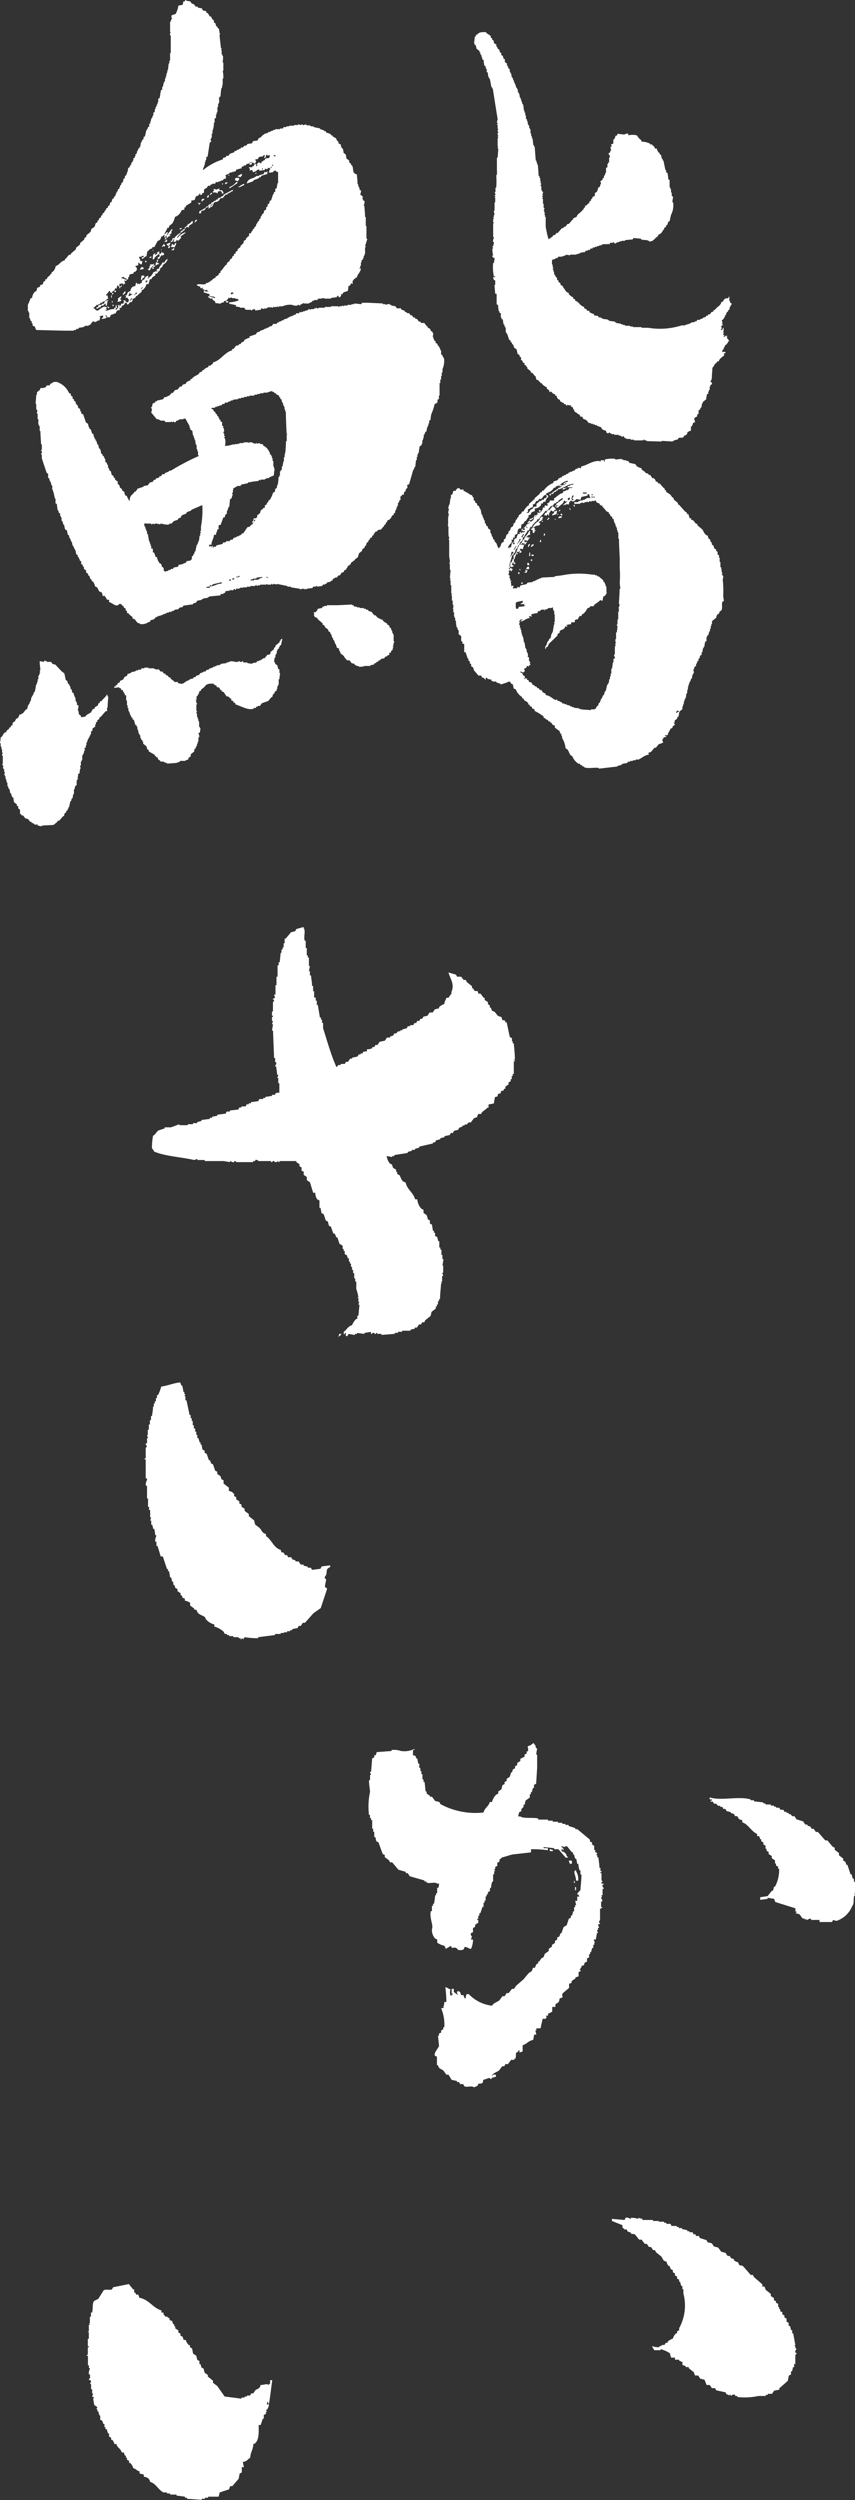
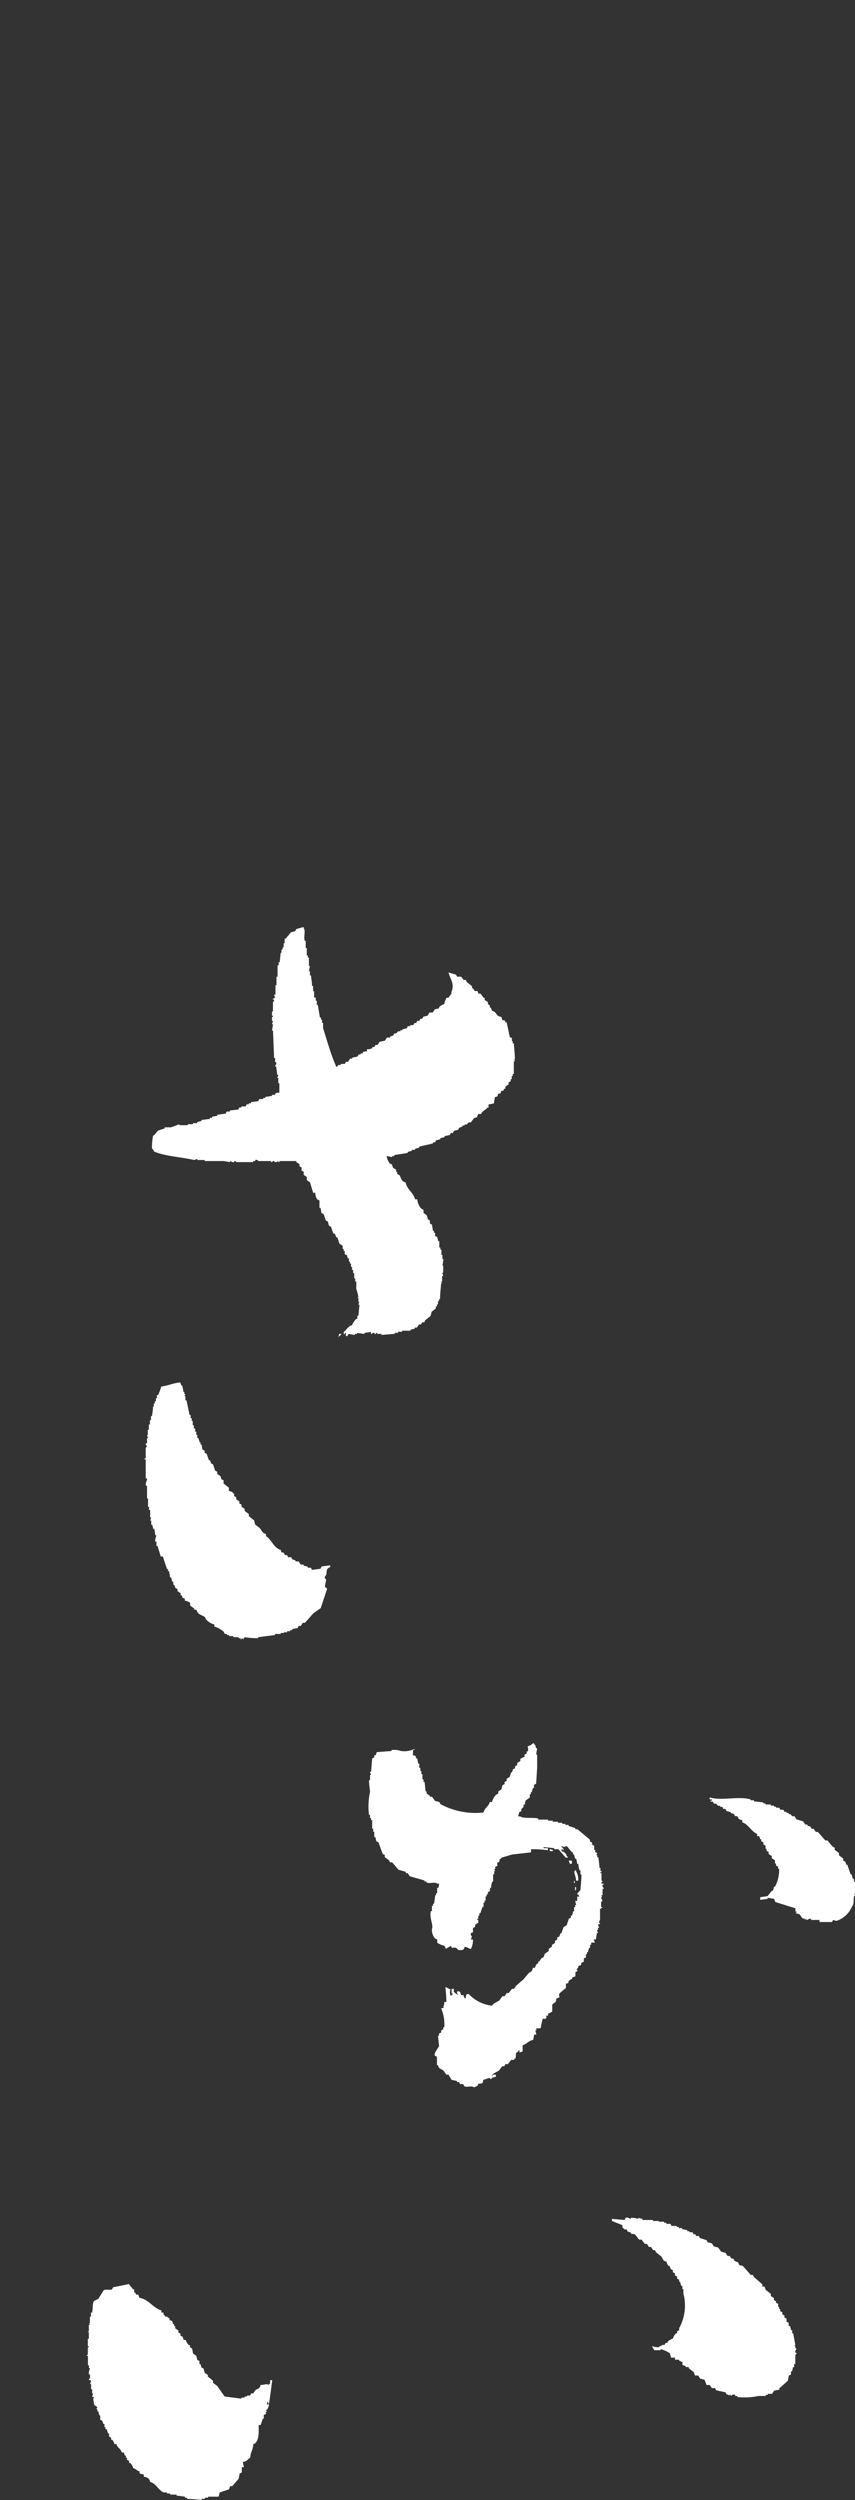
<svg xmlns="http://www.w3.org/2000/svg" viewBox="0 0 127.93 373.71">
  <rect x="0" y="0" width="127.93" height="373.71" fill="#333333" stroke="none" />
  <defs>
    <style>.cls-1{fill:#fff;fill-rule:evenodd;}</style>
  </defs>
  <g id="レイヤー_2" data-name="レイヤー 2">
    <g id="レイヤー_1-2" data-name="レイヤー 1">
-       <path class="cls-1" d="M4.28,46.72h.1v.83h.11c0,.14.07.28.1.42l.21.1-.11.21H4.8c.09.15.07.18.1.42l.31.1a2.93,2.93,0,0,0,.21.53l4.07.1h1.57v-.1h.31v-.11l.41-.1V49l.73-.1V48.8h.21v-.1h.53v-.11h.2l.42-.52c.21-.1.3.1.42.11v-.11h.21V48c.14-.09.17-.08.41-.1,0-.18.07-.35.11-.53h-.11v-.1l.52-.11c0,.32,0,.29-.2.42v.11l.62-.11v-.1c.5-.18.57.19.73-.42.46-.06.28-.16.73-.21.09-.35.22-.48.63-.52,0-.1-.07-.21-.11-.31h.31c.08-.3.12-.35.42-.42.06-.21,0-.09.11-.21v-.1H19v.21h.21l.21-.32h.21l.2-.2v-.21c.22-.29.4-.06.53-.53h.2v-.1l.63-.52v-.21l.21-.1a1.68,1.68,0,0,0,.52-.84h.31a5.82,5.82,0,0,1,.21-.73h.21c.1-.37.4-.39.63-.62l-.11-.21h.31l.32-.42h.1c0-.14.07-.28.11-.42l.31-.21v-.2l.52-.42c.15-.2,0-.15.21-.31v-.21h-.11v.1a.49.49,0,0,0-.31.42H24.3c-.13.44-.42.43-.52.94-.17,0-.4,0-.32.31h.11v.11c-.47-.14-.16,0-.63.1a1.5,1.5,0,0,1-.73.83v.11h-.1l.1-.42c-.52.12-.38.18-.62.52l-.32.21c-.2.33.19.26-.31.42-.1.08,0,.09-.21.1v-.1h-.1v.1c-.16,0-.14-.1-.21-.21h-.1c0,.18-.08.35-.11.52-.47,0-.65.31-.73.74-.35.08-.46.26-.52.62h-.21c-.12.09.11.1.11.1l-.11.32c.21-.07.09,0,.21-.11.14.11.15.22.31.32,0,.13-.07.27-.1.41h-.42c0-.07.07-.14.11-.2l-.42-.11c.06.21,0,.09.1.21-.06.21,0,.09-.1.21v.1h-.32a2.81,2.81,0,0,1-.1.31h-.1v.11h-.11l.11-.21h-.32v.1h.11a1.59,1.59,0,0,1-.21.53h-.11v.1h-.1v-.21l.21-.1a2.91,2.91,0,0,1-.11-.42h-.1V46H17.1v.21a2,2,0,0,0-1,.21h-.31V46.3H16L15.85,46H16v-.11h-.32v-.1a3.12,3.12,0,0,0-1,.63c-.35,0-.39-.08-.52-.32H14V46l.41-.32v-.1h.31v-.1h.21l.11-.21h.21v-.11h.2v-.1h.21V45c.29-.18.19.09.32-.32h.2c0-.17-.07-.34-.1-.52h-.21V44H16a1.07,1.07,0,0,1,.31-.42v-.1h.1c.21.21-.11.19.32.31.12-.43.07-.11.31-.31v-.11h.1l.11-.31.2.1c0-.17.07-.34.11-.52a.47.47,0,0,1,.21.21h.1v-.42a1.33,1.33,0,0,0,.52-.1v.21c.21-.07.1,0,.21-.11h.11c0-.17-.07-.35-.11-.52l.32.11v-.21c-.46-.06-.28-.16-.74-.21V41.5a1.08,1.08,0,0,1,.42-.1v.21h.32v.21c.46-.14.14-.07.31-.42h.1v-.31h.11V41l.52-.1c.11-.43,0-.12.31-.31.08-.06.06-.14.21-.21,0-.3,0-.38-.21-.53v-.1l.42-.1v-.42c.22.13.22.24.52.31,0-.17.07-.35.1-.52H21c-.05-.4-.13-.29-.21-.63.45,0,.36-.06.63-.2v.1h.1v.1l-.31.11v.21c.4-.11.33-.32.73-.42,0-.24.07-.48.1-.73h.11a.8.8,0,0,1,.63-.42v-.2h.31c.17-.32.34-.63.52-.94.35-.09.45-.27.52-.63.25-.07.2,0,.31-.21h.21l-.1.31h.21v-.2c.05,0,.31-.07.2.1h-.1v.1h.1l.11.11.1-.21.32-.1L25.34,35h.21c.12-.11.1-.29.11-.52.2-.07.08,0,.2-.11h-.1v-.1h-.1l-.63.83h-.11c.1-.18.15-.16.21-.41-.27.06-.3.1-.41.31h-.11c.1-.38.33-.53.42-.94h.21l.1-.31.42-.32a2.83,2.83,0,0,0,.41-1,1.6,1.6,0,0,0,1-1l.42-.1V31h.2v-.21l.84-.52v-.31c.76,0,.42-.23.73-.63l.31-.1.21-.31H30a2,2,0,0,0-.11.2h.31c.08-.28,0-.23.32-.31,0-.7,0-.45.41-.73l.21-.31h.31l.11-.21h.21v-.1h.41c.13-.08.06-.46.21-.21a2.3,2.3,0,0,0,.84-.32V27c.16,0,.25-.29.31-.31l.21.1v-.21h.1a1.92,1.92,0,0,1-.1-.42l.31-.1V26h.21l.1-.21h.32v-.11h.1c.11.08,0,.14.1.11v-.11l.42-.1v-.21c.46-.1.42-.14.84-.21v-.21l.31-.1v-.11h.31c0-.07.07-.14.11-.2l.41-.11v-.1h.21v-.11l.42.11v.1h.31c0-.14.07-.28.1-.42-.2-.06-.08,0-.2-.1h.1v-.1h.31l.21-.32c.35-.19.46.08.73-.31h.11c.09.19-.08.33-.11.42h.21v-.11h.1v-.31h.11c.09-.12,0,0,.1-.1v.2l.32-.1.1.21h-.1v.21l-.63.1c-.11.42,0,.13-.31.31v.11h-.21l-.1.31H39a.35.35,0,0,0-.42-.1v.1h-.1v.42c-.31-.12-.12,0-.11-.31h-.31l-.1.31h-.21V25h-.52l.1.21h.11l-.11.31a1.2,1.2,0,0,1,.42-.11l.1.32c.48-.07.52-.32.94-.42v.21l.84-.11v-.2l.41.1v-.21h.32v.11h.1c-.14.31-.17.11-.21.62l.63-.1v-.11c.08,0,.24-.19.41-.1v.1l.32.11v1.67H41.5c0,.24-.07.48-.1.73l-.21.1v.42l-.21.1V29h-.1c-.11.31-.21.62-.31.94l-.21.1c0,.14-.07.28-.11.42l-.21.1v.32l-.21.1v.32l-.31.2c0,.14-.07.28-.1.42l-.21.1c0,.11-.07.21-.1.32H39v.31l-.21.1V33l-.21.11-.1.31h-.11c0,.14-.06.28-.1.42l-.21.1v.21l-.21.1-.1.32h-.1l-.11.31h-.21c-.14.09,0,.26-.1.42l-.21.1v.1l-.21.11v.21L36.5,36l-.11.41-.2.11v.1l-.21.11v.21l-.42.31v.21l-.31.21v.2L35,38v.21l-.21.1-.1.31-.32.21V39l-.41.31v.21l-.21.11-.63.83H33v.31c-.42.12-.12,0-.31.32-.06.08-.14.06-.21.2h-.21v.21a1.24,1.24,0,0,0-.52.32v.1h-.21l-.1.21h-.21v.1l-.42.11v.1c-.48.19-.84-.07-1.35.11v.1a1.77,1.77,0,0,0,.52.21v.21h.31V43h.11l-.11.21.32.11v.1l.41-.1v.21c.21.06.09,0,.21.1l-.62-.1v-.11h-.11v.31c.4.05.43.17.84.21v.31l.72.11c.09.12,0,0,.11.1v.11l-1-.32v.21c.31.08.24.18.31.21l.31-.1v.21l.42.31v.21l.83.1v-.1l.42-.11.1-.2h.32v-.11c.19-.15.24-.13.31-.42l.11.11.41-.11v.11h.52v.1h.32a.71.71,0,0,0,.2.21,4.09,4.09,0,0,1-1.45.31v.21l1,.21v.21l.62.1V46h.63l.21.31h.83v.11h.11V46.3h.2v-.1c.31-.05.26.19.32.21s.63-.11.83-.11v-.21l.52.11V46c.19.35.52-.14.73-.11V46l.32-.11a.15.15,0,0,0,.2.11v-.11h.63v-.1h.1v.1c.24,0,.21-.1.21-.1h.52a2.53,2.53,0,0,1,1.46-.21,1.28,1.28,0,0,0,.73.1.3.3,0,0,1,.32-.1v.1h.1l.11-.2h.2v-.11h.21v-.1c.15,0,0,.08.11.1h.73v-.1h.21v-.11h.2c0-.07.07-.14.11-.2h.21v-.11h.52l.1-.21H48l.52-.1v.1h1v-.1l.84-.11c.06,0,.05-.25.21-.21s.07.14.1.21h.21c.17-.34.23-.1.1-.52l.21.11.21-.32.63-.2a3,3,0,0,0,.1-.74c.42-.09.2-.18.42-.41l.21.1V42c.06-.12.14,0,.2-.32h.21V41.5h.21c.13-.56.52-.75.63-1.35h-.21c-.1-.11.1-.11.1-.11v-.31H54v-.52h.1V38.9l.21-.11v-.21h.1v-.31h.11V38h.1V37s.1,0,.11-.21h-.11l.32-1v-.11h-.11V33.79h-.1V32.43h-.11c0-.56-.07-1.11-.1-1.67h-.11s.21-.51.11-.73l-.21-.1v-.21h-.1c0-.09.15-.17,0-.42l-.32-.21s.18-.46.11-.62l-.21-.11v-.31h-.1v-.21H53.6v-.31h-.1c0-.49-.07-1-.11-1.46-.8-.2-.39-.79-.73-1.36h-.1c0-.1-.07-.2-.11-.31l-.2-.1V24l-.42-.31c0-.21-.07-.42-.11-.62l-.31-.21c0-.21-.07-.42-.1-.63l-.21-.1V21.9H51v-.31l-.31-.11v-.1h-.1l.1-.21h-.1a1.1,1.1,0,0,1-.32-.52,1.24,1.24,0,0,1-.52-.32v-.1h-.21l-.1-.21-.63-.21a2,2,0,0,0-.1-.21h-.21v-.1l-.62-.21v-.1L46.93,19v-.11h-.42v-.1H46.3v-.1l-.31.1v-.1h-.21v-.11c-.05,0-.29.16-.52.11v-.11c-.17,0-.19.1-.21.11-.24,0-.28-.12-.42-.11v.11H44v.1h-.73v.1h-.42V19h-.42l-.1.21h-.42v.1h-.73v.11h-.31v.1l-.42.1v.11h-.31v.1l-.63.21v.11h-.21v.1c-.21.17-.31.34-.62.42-.06.21,0,.09-.11.21V21l-.73.1c-.06.21,0,.09-.1.21v.11l-.73.1-.1.21-.42.1-.11.21h-.31l-.1.21h-.21v.11h-.21l-.21.2h-.21l-.1.21-.63.21-.2.31h-.32l-.1.21-.42.11v.21a8.88,8.88,0,0,0-2.92,1.56h-.1c.1-.28.21-.56.31-.83v-.32h.1v-.31h.11v-.42l.21-.1c.1-.7.21-1.39.31-2.09l.21-.1c0-.14-.07-.28-.11-.42h.11v-.21h.1v-.62h.11V19.4h.1v-.32H32a2,2,0,0,0-.1-.21H32v-.52h.11v-.62l.21-.11V17.1h.1v-.31h.11V16h.1v-.52h.11a1.65,1.65,0,0,0,0-.83h.1v-.21H33c0-.42.07-.83.11-1.25h.1v-.31h.11v-.11h-.11v-.1h.11v-.94h.1a4.43,4.43,0,0,0-.1-1.15h.1V9.39s-.13,0-.1-.21h.1L33.27,9h.1V8.34h-.1V8.13h-.11V7.51c0-.15-.09,0-.1-.11s.15,0,.1-.2h-.1l-.21-1.88c0-.11.07-.21.1-.31h-.1c0-.25-.07-.49-.1-.73l-.21-.11V4l-.21-.1c0-.14-.07-.28-.11-.42L32,3.34V3h-.1a1.17,1.17,0,0,1-.31-.53h-.21V2.4c-.26-.24-.1-.4-.52-.52V1.67l-.52-.11c-.07-.2,0-.09-.11-.2V1.25l-.62-.1V1H29.3L29,.63,28.68.52,28.47.21,27.84.1V0h-.1a2,2,0,0,0-.1.21h-.21c0,.17-.07.35-.11.52l-.62.1a4.06,4.06,0,0,1-.42,1.26l-.62.2v.42h.1v.11h-.1l-.11.41h-.1V4.8h.1v.1h-.1v.42h.1v2.6h-.1V9.07h-.11v.42h-.1l-.11,1H25l.1.21H25V11h-.11v.42h-.1v.31h-.1v.42h-.11v.2h-.1c0,.21-.07.42-.11.63h-.1v.42l-.21.1v.32H24c0,.27-.07.55-.11.83l-.21.1v.53h-.1v.31h-.11c0,.14-.07.28-.1.41h-.1v.32h-.11v.41l-.21.11v.42h-.1c0,.14-.07.28-.1.41h-.11c0,.18-.07.35-.1.52h-.11l.11.21-.21.11v.41l-.21.11v.21H22v.21h-.1l-.21.93-.21.11v.31l-.21.11v.2h-.1v.21h-.1L21,21.9h-.1v.21l-.21.1v.21h-.11v.21h-.1v.31l-.21.11v.31h-.1v.21l-.21.1V24h-.11v.21l-.2.11v.31H19.5v.21h-.1V25l-.21.1-.11.63H19V26h-.1v.2l-.21.11v.31l-.21.11c0,.17-.07.34-.11.52l-.21.1v.21l-.2.21V28h-.11v.21l-.21.1v.21l-.21.21v.21h-.1c0,.14-.07.27-.1.41H17.1c0,.11-.07.21-.1.31l-.21.11c0,.14-.07.28-.1.42l-.21.1c0,.14-.07.28-.11.42l-.21.1V31l-.31.21v.21l-.21.1v.21l-.31.21v.21l-.21.1v.21l-.31.21v.21l-.21.1v.21l-.31.21c0,.14-.07.28-.11.42s-.34.28-.52.41c0,.14-.07.28-.1.42l-.63.52v.21l-.31.21v.21l-.63.52v.21l-.62.52v.21l-.73.62-.11.21h-.21l-.52.63H9.7v.21c-.66.09-.77.68-1.36.83a1.59,1.59,0,0,1-.41.84l-.21.1v.21l-.21.1v.11c-.22.22-.42.25-.52.62H6.78v.21l-.31.21v.21l-.21.21H6.05c0,.1-.07.2-.11.31l-.31.1c-.12.11-.13.41-.21.53l-.21.1a1.57,1.57,0,0,0-.41.94H4.59a9,9,0,0,1-.42,1v.94h.11Zm17.52-4.8c.3.08,0,.06.31,0l-.21.31h-.1Zm-.53,1h.11l-.21.32h-.1Zm-1.14,1v.1h.1c0-.1.07-.21.11-.31l.2.1a.69.69,0,0,1-.31.21v.1h-.1v-.1H20C20.06,44.05,20,44,20.13,44ZM19.5,45h-.1a1.37,1.37,0,0,0,.21-.42c.2.06.09,0,.2.1A.69.69,0,0,0,19.5,45Zm-.31-.74.21-.52h.1v.11c-.32.06.21.1.31.1V44a.83.83,0,0,0-.31.2Zm-3.44,2.92H16v.21h-.11v-.1h-.1ZM39.31,25.34h-.1v-.21h.1ZM34.93,43.9l-.41.11c.06-.25,0-.2.21-.32v-.1c.11.12,0,0,.1.21h.1Zm6-20.75.31.1v.11H41Zm-.21,1.46h.11v.21h-.11Zm-.2.31h.1v.21h-.1Zm68.72,20.34V45h-.11v-.63H109v.21c-.58,0-.67.13-.83.52h-.21c-.15.69-.74.75-1,1.25h-.21v.21l-.31.1-.21.32H106c0,.07-.07.14-.1.2h-.21l-.11.21-.41.11v.1l-.42.11v.1h-.42l-.1.21H104v.1l-.63.11v.1h-.21v.11h-.31v.1h-.31v.1H102A10.68,10.68,0,0,1,97,49h-1v-.1H94.69V48.8h-.42v-.1h-.73v-.11h-.31v-.1h-.31v-.1l-.74-.11v-.1H92v-.11l-.84-.1v-.1h-.21v-.11l-.83-.1v-.11h-.21v-.1h-.31l-.11-.21-.62-.11v-.2c-.4-.06-.29-.13-.63-.21-.14-.5-.09-.13-.42-.31a1.36,1.36,0,0,0-.1-.21l-.31-.11v-.21c-.67-.15-.74-.77-1.36-.93v-.21c-.28-.08-.24,0-.31-.32-.34-.09-.37-.26-.63-.41V43.8c-.43-.12-.52-.39-.73-.73h-.1v-.21l-.42-.31v-.21l-.31-.21v-.21l-.21-.1V41.5l-.21-.1v-.21H83V41H82.9v-.41h-.1v-.32h-.11c0-.17.11-.18.11-.21v-.1h-.11v-.42h-.1V38.9c.06-.12.39-.15.52-.21v-.11h.31a1.39,1.39,0,0,0,.11-.21h.62v-.1h.32v-.1h.21v-.11l.62.11v-.11h.94V38l.52-.11v-.1H87v-.1h.1v.1c.15,0,0,0,.11-.1h.31l.11-.21h.31v-.11h.31l.11-.21h.31V37H89v-.1h.32v-.11h.31v-.1h.31V36.6h.21v-.1h.83v-.11H91a.15.15,0,0,0,.21.11,2,2,0,0,1,.1-.21h.42v-.1c.21,0,.13.28.41.2v-.1h.21v-.1h.32v-.11H93V36h.52v-.11l1.15-.1.1-.21,1.15.1v.11c.45.15,1,0,1.25.31.5,0,.65-.28.94-.52v-.11h.21v-.1c.15-.14.14-.05.21-.31.43-.12.52-.38.73-.73h.1V34.1l.31-.21v-.21l.21-.1c0-.14.07-.28.11-.42l.2-.1.21-.94a3,3,0,0,0,.31-1.88h-.1c0-.28.07-.56.1-.83l-.2-.11v-.52h-.11v-.52h-.1V28h-.11V26.9l-.2-.1c0-.31-.07-.63-.11-.94l-.21-.1v-.32h-.1c-.11-.48-.21-1-.31-1.46h-.11v-.2L99,23.67c0-.17-.07-.35-.1-.52l-.21-.1v-.21h-.1a1.4,1.4,0,0,1-.32-.63H98c-.07-.32-.2-.36-.41-.52v-.1h-.32v-.11A3,3,0,0,0,96,21.17c-.08-.34-.22-.32-.41-.52l-.31-.42a2.82,2.82,0,0,0-1.26,0L94,20c-.26-.1-.5.09-.63.11L92.39,20c-.08.28,0,.24-.31.31a.93.93,0,0,1-.21.53h-.1v.62l-.32.11v.2h.11c0,.17-.18.14-.21.21s.07.35.1.52h-.1c0,.11-.07.21-.1.32l-.21.1c0,.13.27.32.21.63h-.11v.73H91v.21h-.11V25l-.21.1v.73h-.1c0,.14-.07.28-.1.42h-.11v.31l-.21.11v.2l-.31.21c0,.14.07.28.1.42h-.1c0,.14-.07.28-.1.42l-.21.1-.21.63-.31.21L89,29.3l-.31.11-.11.31h-.1l-.1.31-.21.11v.21l-.32.2v.11l-.31.1V31l-.21.1v.22h-.1L87,31.6c-.27.27-.61.4-.73.83-.28.07-.23.14-.52.21v.21h-.11c-.17.21-.34.42-.52.62h-.2l-.32.42h-.21l-.1.21h-.21l-.63.73h-.2l-.21.31H82.8l-.11.21-.62.42a17.74,17.74,0,0,1-.42-1.88V32.43h-.1v-.31h-.11l.11-.31h-.11v-.32h-.1c0-.12.17-.17.1-.42h-.1v-.62h-.1v-.73h-.11v-.11h.11a2.83,2.83,0,0,1-.11-.31.19.19,0,0,0,.11-.21h-.11c0-.13.18-.17.11-.41h-.11v-.21H81v-.63s-.13,0-.11-.21a.17.17,0,0,0,.11-.2h-.11V27h-.1c0-.11.07-.21.1-.31h-.1l-.11-.42h-.1c0-.56-.07-1.11-.11-1.67h-.1V24.3h-.1V24h-.11L80,21.9h-.1v-.21h-.11l-.1-1h-.1v-.32h-.11v-.41h-.1v-.63h-.11v-.21h-.1v-.41H79v-.32h-.1a2,2,0,0,0,.1-.21h-.1l-.1-.41h-.11v-.52h-.1v-.42h-.11v-.31h-.1c0-.32-.07-.63-.11-.94h-.1l-.1-.42H78v-.31h-.1V14.6h-.11l-.1-.63h-.1v-.2h-.11v-.42h-.11v-.21h-.1l-.21-.63H77V12.3h-.11V12h-.1c0-.14-.07-.28-.1-.42h-.11l-.1-.62h-.11v-.21h-.1v-.42l-.21-.1V10h-.1V9.8h-.11V9.49l-.31-.21V8.86l-.21-.1c0-.14-.07-.28-.1-.42L75,8.24V7.92l-.21-.1c0-.14-.07-.28-.1-.42l-.21-.1c0-.1-.07-.21-.11-.31h-.1V6.67c-.11-.06-.21-.14-.31-.2s-.07-.28-.11-.42l-.21-.11V5.73l-.21-.1V5.42c-.18-.26-.54-.3-.73-.62-.75,0-1,0-1.35.41h-.11c-.15.2.11.11-.21.32,0,.31-.06.62-.1.94H71v.2l.21.11c0,.17.07.35.11.52l.42.31v.21h.1l.1.42h.11v.31h.1v.31l.21.11c0,.28.07.55.11.83l.2.11v.31h.11v.21h.1l-.1.31.21.11c0,.24.07.48.1.72h.11v.21h.1L73.52,13h.1v.21h.11c.24,1.53.48,3.06.73,4.59,0,.14-.07.28-.11.42s.14.07.11.31h-.11v.11h.11v.62h.1v.11h-.1v.31h.1c0,.18-.1.21-.1.21v.31h.1l-.1.31h.1v.11h-.1V21.9h.1l-.1.21v.1h.1l-.1,1.36h-.11v2.08c0,.15.12,0,.11.11h-.11v.41h-.1a13,13,0,0,1,0,1.88h-.11v.63s-.13,0-.1.21a.16.16,0,0,1,.1.2s-.13,0-.1.21h.1v.11H74v.1h.1v.73H74v1.25h-.1c0,.21.07.42.1.63h-.1v.31h-.11l.11.31h-.11v.53h.11v.1h-.11v2.08h.11c0,.22-.19.39-.11.74h.11c0,.2-.07.41-.11.62h-.1a.16.16,0,0,0,.1.21v.1h-.1a3,3,0,0,0,.1,1.05s-.18,0-.1.2.21.14.31.21c0,.25-.07.49-.1.73h-.11a6.21,6.21,0,0,0,.11,2h.2v.11h-.31c0,.09.07.34.11.42l.2.1v.63H74c0,.45.07.9.1,1.35h.21v1.57l.21.1c0,.31.07.63.11.94h.1v.21l.21.1v.63h.1v.21l.21.1c0,.24.07.49.1.73h.11c0,.14.07.28.1.42h.11v.73h.1v.21h.11c.1.31.2.62.31.93l.21.11v.21l.21.1v.21l.2.1c0,.14.07.28.11.42l.41.32c0,.2.08.41.11.62l.31.21v.21l.21.1v.42h.11a.92.92,0,0,1,.2.42h.21v.31c.42.12.14,0,.32.31h.1v.21l.52.42v.21h.21l.42.52h.1c0,.17.07.34.11.52l.31.1.1.21h.11l.1.21h.21v.1a2,2,0,0,0,.73.53v.2l.31.21.11.32.21-.11c.24.21.19.34.62.42v.21h.21c.07.36.17.54.52.62V60l.31.11v.1h.21l.11.21h.21l.1.21h.11v-.11l.62.11v.21h.21c.08.34.23.4.31.73.4.11.33.31.73.41.06.21,0,.09.11.21v.1h.31c.13.52.28.29.62.53.11.14.22.27.32.41h.31v.11h.31v.1H89v.11h.32v.1l.62.21c.09.34.37.46.73.52,0,.11.07.21.1.31l.21.11a.27.27,0,0,1,.32-.11v.11h.2v.1h.42V65h.63v.1h.31v.1H93v.11l.31-.11.21.32h.21v.1h.63v.11h.52v.1h1.35s0-.15.21-.1v.1h.31v.11L99,66v-.1l1.67.1v-.1h.21V65.8l.52-.1.11-.21c.21-.12.47,0,.72-.11l.21-.31h.21V65c.18-.16.17-.09.21-.42.21-.06.09,0,.21-.1l.31-.11v-.62h.11a1.59,1.59,0,0,0,.21-.53c.2-.06.09,0,.2-.1H104c0-.14-.07-.28-.11-.42s.07-.21.11-.31c.21-.06.09,0,.21-.11h.1v-.31l.21-.1v-.52l.21-.11.1-.31h.11l.1-.63h.11v-.2l.52-.42c0-.24.07-.49.1-.73l.21-.11V58.5h.1v-.21h.11v-.52h.1v-.21l.21-.1c.13-.34-.22-.32-.21-.52h.11v-.21h.1c0-.59.07-1.18.1-1.77.22-.18.26-.39.42-.63h.11l.21-.31h.2c.12-.48.57-.63.84-.94l-.11-.21c.08-.08.15.06.32-.21-.31-.11-.22-.11-.52,0,0-.23,0-.27.1-.41h.1V52h.11v-.21h.1v-.21h.11A1.53,1.53,0,0,0,109,51h.11c-.11-.19-.13-.3-.32-.41v-.42h-.1v.1c-.11.1-.1-.09-.1-.1-.16.06-.12.09-.21.21h-.11l.11-.32h-.21s.14-.24.1-.41h-.1c0-.15.07,0,.1-.11V49h-.1c0,.11-.07.21-.1.32h-.21v-.11c.24,0,0-.33.1-.52l.21-.11v-.1H108v-.1h.1c0-.18-.07-.35-.1-.52l.2-.11.32-.52c-.08-.13-.08,0-.11-.11h.21a.83.83,0,0,1,.21-.52h.1v-.2l.21-.11c0-.17.07-.35.11-.52h.1v-.21h.11C109.55,45.26,109.33,45.36,109.29,45.26ZM37.65,24.61c0-.1.06-.21.1-.31l-.42.1v.21Zm.52,1.88c-.58.26-1.09.25-1.25.94l.93-.32L38,26.9l.62-.2.21-.21H39l.11-.21L40,26v-.42a2,2,0,0,0-.21.21l-.2-.11-.21.42-.21-.1v.1l-.42.1v.11h-.42v.1h-.2Zm.1-.73v.1c-.12.09,0,0-.1.11h.2C38.31,25.76,38.39,25.87,38.27,25.76Zm-2.61.52s-.18,0-.1.1h.21c.12.12,0,.05.21.11a.36.36,0,0,1,.21-.21V26h-.11C36,26.12,35.79,26.13,35.66,26.28Zm-1.35,0v-.11H34.1C34.22,26.29,34.1,26.22,34.31,26.28Zm.83.62.42.21a.47.47,0,0,1,.21-.21v-.31h-.52ZM34,27.43v-.21l-.32.1v.21c.21-.06.09,0,.21-.1Zm.31.73c.44-.21.74-.52,1.15-.73l.1-.21h-.21a2.19,2.19,0,0,1-1,.73Zm-1-.63c.11-.09,0,0,.1-.1h-.21c.06.2,0,.09.11.2Zm2.39.31V28c.43-.06.45-.23.84-.32v-.2a1.68,1.68,0,0,0-.73.41Zm-3.85.94c.25,0,.51-.05.62.11h.11v-.21c.13-.12.27-.09.52-.11.06.21,0,.09.1.21V29c.12-.09,0,0,.11-.1h.2c-.08-.12,0,0-.1-.11-.18-.62-.39-.19-.62-.42l.1-.2-.63.2v-.1h-.31c0,.1.07.21.1.31h-.2Zm-1.88,3.13v-.1H30l.1.1V31.6c.1-.14.38-.12.52-.21l.21-.32c.2-.14.15.05.31-.2h.11c0,.1-.07.2-.11.31.36-.1.27-.22.63-.31a3.08,3.08,0,0,1,.31-.63c.24-.09.33,0,.63-.21l.31-.42h.31l.42-.52H34l.1-.2h.21v-.11h.21v-.1l.31-.11v-.21l-1.36.73a2,2,0,0,1-.1.21l-.31.11v.1l-.42.1c0,.07-.07.14-.1.22h-.21c0,.06-.07.13-.11.2H32a2,2,0,0,1-.1.21H31.7l-.21.31h-.2l-.21.32h-.21c0,.07-.07.14-.11.2l-.94.53S29.76,32,29.93,31.91Zm1.77-1.46h.11l-.32.42h-.1ZM31.6,29h.1c.07-.19-.06-.15-.1-.21l-.21.31C31.49,29.24,31.6,29,31.6,29Zm-.31.21h-.21c-.07.21,0,.09-.11.21v.1h.21Zm-1.05.52a1,1,0,0,0-.1.42l.42-.31v-.11Zm-.62.52c.06.21,0,.09.1.21v.1c.19.07.15-.06.21-.1H30v-.1h-.32v-.11Zm-.32,2.61a1,1,0,0,0-.2.42,1,1,0,0,0,.41-.42Zm-.62.21c-.21.36-.33.3-.63.52v.1l-.41.32v.2a2.19,2.19,0,0,0,.31-.31l.31.11v-.21c.13-.15.39-.27.52-.42h.11c-.11-.22-.08-.09,0-.31ZM27.11,34.2h.11v-.1H26.9v.21C27.11,34.25,27,34.32,27.11,34.2Zm.42.21h.11c.06-.19-.07-.15-.11-.21a2.13,2.13,0,0,1-.52.42v.21A2.39,2.39,0,0,0,27.53,34.41Zm.21.32a2.1,2.1,0,0,0-1.15.83h-.1a1.53,1.53,0,0,1,.52-.63v-.1c-.38.11-.57.4-.84.62a1.36,1.36,0,0,1-.1.21l-.21-.1a1,1,0,0,0-.1.42h-.21v.21c.3-.08.35-.12.42-.42h.1c0,.14-.07.28-.1.42l.41-.11v-.21l.32.11a3.31,3.31,0,0,1,.41-.42l-.1-.21.73-.52Zm-3,1h.2l-.1-.21h-.1c0,.1-.07.21-.11.31h.11Zm.31.1c-.25.07-.2,0-.31.21h-.11v.11h.31Zm.42.63v-.21a2,2,0,0,1-.53.21c.07.21,0,.09.11.21s0,0,.21.1A.74.74,0,0,1,25.45,36.5Zm.93-.11h-.21c-.06.21,0,.09-.1.21v.11c-.19-.1-.16-.15-.41-.21,0,.32.2.21-.11.31v.11h.11V37c.2-.14.2-.07.41,0A2.47,2.47,0,0,0,26.38,36.39Zm-1.77.42h.11a1,1,0,0,0-.21-.31l-.32.42c.18.09.18-.09.21-.11l.21.11Zm.52.21v.1h.21l.11-.31h-.21C25.17,37,25.25,36.9,25.13,37Zm.63.31h-.1v.11H26l.1-.32C25.82,37.19,25.88,37.15,25.76,37.33Zm-1.67-.1v.21h.1C24.13,37.23,24.21,37.35,24.09,37.23Zm-1.25.1v.21h.1C22.88,37.33,23,37.45,22.84,37.33Zm1.25.94v-.1l.21.1v-.1h.21v-.32H24.3c-.07-.2,0-.09-.11-.2l-.1.31h-.31c0-.11.07-.21.1-.31h-.21v.1h-.21l.11.21c-.16.14-.17-.05-.31.21h-.11l.11-.32-.32.21a4.77,4.77,0,0,0-.1.73h.21c.11-.42.39-.45.62-.73h.21c0,.22,0,.3-.1.42h-.21l.1.21h-.1v.1C24,38.67,23.83,38.53,24.09,38.27Zm-1.46.1c-.21.07-.09,0-.21.11h-.1v.1h.31Zm.83.53v.31h.11c0-.11.07-.21.1-.31Zm-1.56.31V39h-.21v.21Zm1.88.21c-.26-.07-.23-.11-.42-.21-.06.21,0,.09-.1.21v.31c.21-.11.18-.17.52-.21Zm-1.67.83v.11l.31.1c.13-.56.5-.55.63-1-.21.06-.09,0-.21.1h-.42v.11h.11c-.08.15-.15.12-.21.2C22.39,40.12,22.41,40.06,22.11,40.25Zm1-.42h.11v-.1h-.32v.21C23.15,39.88,23,40,23.15,39.83ZM21.48,40l-.31-.1a.85.85,0,0,1-.21.31v.11l.52-.11Zm1.36-.1V40h-.1v.11l.31.1c-.06-.21,0-.09-.11-.21v-.1ZM21.59,41.5v-.31h-.42c0,.21-.07.42-.1.63h.2C21.35,41.53,21.3,41.58,21.59,41.5Zm-3.45,1.15v.1c-.28.08-.23,0-.31.32H18v-.21h.21S18.24,42.46,18.14,42.65Zm-1,1h.21v-.2H17.1Zm1.25.21v.21h.11V44a.49.49,0,0,0,.31-.42h-.21C18.5,43.84,18.53,43.79,18.35,43.9Zm-1.56-.1-.1.31h.1V44A.53.53,0,0,0,17,43.8Zm-.1.41h-.11v.32h.11Zm.93.42v.42h-.1v.1a1.37,1.37,0,0,0,.52-.1,2,2,0,0,0,.1-.21h-.2c.07-.28.14-.24.2-.52C17.85,44.4,17.85,44.51,17.62,44.63Zm-2.39.73v.21l-.53.1c-.08.29,0,.24-.31.32v.21l.31-.11V46l.32-.11c0-.07.07-.13.1-.21h.31c0-.06.07-.13.11-.2h.21v-.11h.1l-.1.31H16c0-.24.06-.48.1-.72h.1v-.11c-.28.07-.23.14-.52.21l-.1.31C15.24,45.44,15.51,45.42,15.23,45.36Zm1.66-.21h-.1v-.1h-.1v.21C16.89,45.19,16.77,45.27,16.89,45.15Zm16.9.11h.31v-.21h-.31Zm-16,45.05c.39,0,.33.1.52.31h.11l.1.31h.21a.78.78,0,0,0,.11.42H19v.31l.31.11v.1l.52.42v.21l.32.1.41.52c.18.12.24,0,.42.21A1.72,1.72,0,0,0,22.21,93c.29-.08.24,0,.32-.31a1.12,1.12,0,0,0,.62-.21l.11-.21h.2v-.11h.21v-.1H24V92l.41-.11v-.1h.32v-.11h.2v-.1h.32v-.11h.42v-.1l.41-.1v-.11l.63-.1.1-.21.52-.11.11-.21,1.46-.2V90.2l.41-.1.21-.31.63-.11v-.1h.21v-.11l.73-.1v-.11h.21v-.1L33,89v-.21h.42v-.1c.29-.08.24,0,.31-.31l.73-.11v-.1h.11v.1l.21-.1v.1h.1l.1-.21a.16.16,0,0,1,.21.11h.11V88h.52v-.1H36V87.8l.31.11V87.8h.63v-.1h.52v-.1h.73v-.11c.24-.06.28.13.41.11v-.11h.32v-.1h.93v-.11l.21.11h.53v-.11a.17.17,0,0,1,.2.11h.11v-.11c.27,0,.37.09.52.11v-.11L43,87.6v.1h.53v.1l1.35.21v.11a1.45,1.45,0,0,1,.63-.11v.11h.1V88l.31.11V88l.84-.1.1-.21h.42v-.1c.17,0,.19.1.21.1l.73-.1.1-.21h.32v-.11h.2l.11-.21.52-.1v-.1l.31-.11v-.21l.31-.1v-.11h.32l.21-.31h.21l.31-.42.31-.1c0-.1.07-.21.11-.31h.2c.1-.36.23-.27.32-.63.26-.07.17,0,.31-.21h.1v-.21l.32-.2v-.11H53l.11-.21.42-.31c.07-.21.13-.42.21-.63l.41-.31c0-.1.07-.21.11-.31l.31-.21v-.21l.21-.1c0-.14.07-.28.1-.42l.21-.1c0-.11.07-.21.1-.32h.11l.1-.31h.21c0-.1.07-.21.11-.31l.2-.11v-.21H56l.21-.31h.21l.1-.21.52-.1.31-.42h.11v-.21l.21-.1c0-.11.07-.21.1-.31h.11c0-.11.07-.21.1-.32.47-.11.5-.39.73-.73l.21-.1v-.21l.21-.1v-.32h.1v-.21h.11v-.31h.1V75.6h.1v-.41h.11V75h.1v-.21l.21-.1a.69.69,0,0,1,0-.53h.11a2,2,0,0,1,.1-.21h.21c.13-.11,0-.24.1-.41l.21-.11v-.2c.21-.37.38-.23.21-.73l.31-.11.63-2.19h.1c0-.14.07-.28.11-.42h.1c0-.34.07-.69.1-1h.11V68.3h.1v-.41h.11v-.21h.1c0-.31.07-.63.11-.94l.31-.21v-.21h.1V65.8h.11v-.31h.1V65h.11v-.21h.1v-.21l.21-.1c0-.21.07-.42.1-.63H64v-.21h.1V63.3h.11v-.42l.21-.1c0-.28.06-.56.1-.84a8.39,8.39,0,0,0,.52-1.56l.31-.11v-.1h.11v-.42l.21-.1v-.52h.1V57.25h.11v-.52H66v-.52h.1v-.52h.11v-.52a2.92,2.92,0,0,0,.21-1.67h-.11v-.21h-.1v-.21L66,53v-.62h-.1c0-.14-.07-.28-.11-.42h-.1v-.21l-.21-.1v-.21l-.31-.21V51l-.21-.1v-.21h-.11v-.31h-.1c0-.18.07-.35.1-.52h-.1v-.21l-.31-.21c0-.1-.07-.21-.11-.31L64,49V48.8h-.11l-.41-.52H63l-.11-.21h-.21l-.31-.41h-.21l-.1-.21h-.21l-.21-.32h-.21l-.21-.31H60.9v-.1l-.31-.11c0-.07-.07-.14-.11-.2l-.41-.11L60,46.09h-.62l-.21-.31-.63-.11v-.1h-.21v-.1c-.23-.09-.57.11-.62.1v-.1h-.42v-.11l-2.19-.1h-.94l-.1.21L53,45.36v.11h-.41v.1H52v.1h-.52v.11l-.32-.11v.11h-.41v.1h-.11v-.1H49.53v.1H48.6V46h-.94v.1c-.24.06-.3-.13-.42-.1v.1H47v.11h-.52v.1h-.1s0-.16-.21-.1v.1H46v.11h-.32v.1h-.31v.1h-.31v.11l-.21-.11-.1.21h-.42l-.11.21H44v.1H43.8v.11h-.31v.1h-.21v.11h-.21v.1l-.63.21v.11h-.31V48l-.42.1v.11H41.5l-.1.21h-.52l-.21.31-.42.1v.11l-.42.1v.11h-.31v.1l-.62.21v.1l-.42.11-.21.31-.94.31v.21a2.18,2.18,0,0,0-.73.31l-.21.32h-.2l-.21.31h-.21l-.11.21h-.31l-.42.52h-.2v.21c-1.1.25-1.76,1.55-2.82,1.77-.12.42-.21.21-.42.52h-.31v.21a1.31,1.31,0,0,0-.62.32v.1h-.21l-.21.31h-.21l-.21.31c-.38.27-.8.34-1,.73h-.21v.21a1.26,1.26,0,0,0-.63.32l-.1.2-.42.11-.21.31H26.9l-.31.42-.42.1-.31.42h-.2a2.12,2.12,0,0,0-.11.21h-.1l-.11.21h-.21v.1h-.21v.1h-.31l-.21.32-.94.21V60h-.2l-.11.21-.31.1-.1.53h-.11a.3.3,0,0,0,.11.31c0,.17-.08.35-.11.52l.83,1h.32v.11H24v.1h.62l.11.21h.83V63l.21.1h.1V63c.13,0,.19.19.42.1l.1-.21h.21v-.1h.21v-.11h.63v-.1h.31l.63,1.15V64h.1v.21c.1.07.21.13.31.21,0,.24.07.48.11.72H29v.32h.11v.31h.1c0,.24.07.49.1.73h.11v.63h.1v.31h.11v.62h.1v.11a34.94,34.94,0,0,0-4.17,2.19h-.21l-.21.21h-.21v.1h-.2l-.11.21H24.3l-.21.31h-.21l-.1.21-.42.11a1.36,1.36,0,0,0-.1.21h-.21l-.21.31-.42.1-.31.42-.63.1v.11l-.94.31c-.07.26-.05.17-.2.31v.11h-.21l-.11.21c-.35.33-.6.45-.62,1.14h-.11c-.08-.32-.24-.37-.31-.73h-.21l-.1-.31h-.11l.11-.21-.42-.31V73.1l-.31-.21c0-.14-.07-.28-.11-.41l-.21-.11V72l-.41-.31v-.21l-.21-.1v-.21l-.31-.21c0-.17-.07-.35-.11-.52l-.21-.1v-.21h-.1v-.21h-.11v-.42h-.1c0-.1-.07-.21-.1-.31L15.75,69v-.41h-.11v-.21h-.1V68.2l-.21-.11v-.2l-.21-.11c0-.21-.07-.41-.1-.62h-.11V67h-.1l-.11-.52h-.1l-.21-.63h-.1v-.21h-.11v-.21h-.1v-.21H14v-.31l-.21-.1-.21-.63-.21-.1v-.21h-.1c0-.17-.07-.35-.11-.52l-.31-.21-.42-1.25H12.2c0-.14-.07-.28-.1-.42H12v-.31l-.31-.21c0-.14-.07-.28-.11-.42l-.2-.1c0-.14-.07-.28-.11-.42l-.2-.1v-.21l-.21-.11v-.31l-.21-.1c-.19-.34.18-.26-.32-.42a3,3,0,0,0-1.56-1.56,1,1,0,0,0-.94,0v.1H7.61c-.07.1-.13.21-.21.31H7l-.21.32H6.57V58H6.05c0,.1-.07.21-.11.31l-.41.32V59H5.42c0,.45-.07.91-.1,1.36h.1v.83h.11v.21h.1c0,.14-.17.17-.1.42h.1v.83h.11v.84h.1v.21h.1v.73h.11c0,.66.07,1.32.1,2h.11v.83H6.15c0,.19.11.21.11.21v.31H6.15c0,.23.11.21.11.21v.52c.24.73.48,1.46.73,2.19l.21.11v.62l.2.11v.31h.11v.21h.1c0,.17.07.35.11.52h.1v.63h.11v.31H8l.21,1h.1v.73l.21.1c0,.32.07.63.11.94h.1c0,.14.07.28.1.42H9v.42h.1v.21h.11v.52h.1l.21.62h.1c0,.21.07.42.11.63l.31.21c0,.21.07.41.11.62l.2.11v.31h.11v.21h.1c0,.14.07.28.11.42h.1c0,.2.07.41.11.62H11c0,.14.07.28.11.42h.1v.21h.1c0,.21.07.41.11.62l.2.11v.21l.21.2v.21h.11v.21l.21.11v.41l.21.11c0,.1.06.21.1.31h.1v.31l.32.21v.31l.31.21V86l.21.11c0,.13.07.27.1.41l.21.11v.21l.21.1a1.84,1.84,0,0,1,.31.73c.47.12.38.41.63.73l.42.21c0,.17.07.35.1.52l.21-.1a1.84,1.84,0,0,1,.42.62h.31V90C16.89,90.14,17.37,90.84,17.83,90.31Zm16.69-3.44h-.21v-.21h.21Zm.52-.21h-.31v-.11l.31-.1Zm.83-.42c-.21.06-.09,0-.21.1h-.31v-.1h.31v-.1h.21Zm3.34.21L39,86.34v.11l-.31.1v.11H38v.1h-.52v-.1l.41-.11v-.1l.32.1v-.1h.2v-.11l.84-.1Zm.62-.21a.72.72,0,0,1,.32.21C39.9,86.38,40,86.42,39.83,86.24Zm-8.54-4.8h.1v.11c.12-.09,0,0,.1-.11h.21c-.2-.24.32-.92.31-1.46h.32c0-.4.17-.43.21-.83h.21a1,1,0,0,1,0-.63H33l.42-1.14h.21c0-.14.07-.28.1-.42l.21-.11v-.41H34l.21-.63h.1l.1-1.14.21-.11.21-.63c0-.06-.16,0-.1-.2h.1c0-.25.07-.49.1-.73l.32-.11v-.1h.21v-.11H36c0-.07.07-.14.1-.2l1-.21v-.11l.63-.1V72l.94-.1.1-.21.11.11H39v-.11h.63v-.1h.2v-.11h.42v-.1c.27-.13.49-.21.73-.32,0-.34.07-.69.11-1H41v-.31h-.1v-.83h-.11v-.42h-.1V68.2h-.1V68l-.21-.1v-.21c-.25-.44-.48-.9-1-1.05v-.2l-.52-.11v-.1l-.42.1v-.1l-.31.1c-.22-.06-.42-.28-.83-.21v.11h-.11v-.11h-.73v.11h-.62v.1h-.31v.11l-.32-.11v.11h-.41a2.79,2.79,0,0,1-1.15.2,2.1,2.1,0,0,0,0-1.14h-.11c0-.12.11-.21.11-.21v-.11h-.11v-.41h-.1a.29.29,0,0,1,.1-.31c0-.18-.06-.35-.1-.53h-.1c0-.07.07-.13.1-.2l-.21-.11v-.52L33,63v-.21l-.2-.11v-.21h-.11v-.21l-.21-.1v-.21l-.21-.1c0-.11-.07-.21-.1-.31H32c0-.11-.06-.21-.1-.32-.21-.06-.09,0-.21-.1s0,0-.1-.11c.2-.07.41,0,.62-.1v-.1h.32v-.11h.31v-.1h.31l.11-.21h.31l.1-.21h.42v-.1l.42-.11v-.1h.31v-.11l.83-.1v-.11h.42v-.1h.42v-.11h.42v-.1h.41v-.1h.73V59h.42v-.1h.42v-.11h.52v-.1h.52c.12,0,.64-.27.83-.21v.11H41c0,.06.07.14.11.2h.2v.11a1,1,0,0,0,.42.21c0,.1.07.2.11.31h.1v.21l.21.1v.32h.1v.2h.11v.32h.1v.21h.11v.41h.1v.32h.1c0,1.11.08,2.22.11,3.33H43c0,.15-.08,0-.1.11v1h-.11c0,.59-.06,1.18-.1,1.77h-.1l.1.21h-.1v.42h-.11V69h-.1c0,.25-.07.49-.11.73h-.1v.53H42v.2h-.11v.63h-.1v.21h-.11c0,.38-.07.76-.1,1.15H41.5l-.1.52-.21.1c0,.17-.07.35-.1.52h-.21a4.45,4.45,0,0,1-.52,1.15l-.21.1v.21l-.21.11v.2l-.31.21v.32l-.32.1v.1l-.31.21c0,.14-.07.28-.1.42l-.42.31v.32h-.11c-.11.3,0,.11-.31.1-.09.12,0,0-.1.1s0,.41.1.21v-.1h.11v.21l-.32.21v.2l-.41.32v.1l-.42.11-.63.93h-.2l-.11.21-.31.11v.1h-.31v.11h-.21v.1H35l-.21.31h-.31l-.11.21h-.52V81a.94.94,0,0,1-.52.1v.21l-.94.21c0,.07-.07.14-.1.2H32v.11s-.4,0-.2-.11h.1v-.1H31.7v.1l-.31-.1v.1h-.1Zm.41.52c-.21-.06-.09,0-.21-.1C31.7,81.92,31.58,81.85,31.7,82Zm-.83,5.84.52-.1v-.21l.31.11.11-.21,1.35-.32v.21c-.75,0-1,.41-1.77.42v.21h-.52Zm-8.24-9.49v.11a.18.18,0,0,0,.21-.11l.31.11v-.11h.42v.11l.21-.11s0,.14.21.11v-.11c.3,0,.9.26,1.35.11v-.11h.32L26,77.9l.62-.21v-.11a.83.83,0,0,1,.42-.2c.13-.51.45-.39.83-.63l.11-.21.62-.21v-.1l1.67-.73a13.08,13.08,0,0,1-.2,3.23v.63h-.11c0,.1.07.21.11.31h-.11v.42h-.11c0,.28-.06.55-.1.83h-.1v.31h-.11v.21h-.1l-.21,1h-.1c0,.13-.07.27-.11.41h-.1v.21l-.21.11v.41s-.16.11-.21.21l-.63.11v.2c-.45.11-.55.31-1.14.32,0,.1-.07.21-.11.31l-.62.1-.11.21h-.31v.11l-.42.1v.11h-.31v.1c-.61-.16-.2-.2-.42-.63l-.21-.1c0-.14-.07-.28-.1-.42l-.21-.1a1.71,1.71,0,0,1-.42-.94h-.2l-.21-.63-.21-.1v-.52L22.63,82v-.41h-.1v-.32h-.11v-.31h-.1l-.21-1.15H22v-.41h-.1c0-.14-.07-.28-.1-.42h-.11l.11-.21h-.11a.85.85,0,0,1-.1-.52ZM17,45.78v-.21h-.21v.1h.1v.11Zm-.73.31V46h.1c.07-.06-.29-.2-.31-.21.06.21,0,.09.1.21v.1Zm91.87,40.57.1-.52h-.1v-.21H108c0-.11.07-.21.1-.32H108c0-.27-.07-.55-.11-.83h-.1V84h-.11v-.63h-.1V83l-.21-.11v-.41l-.21-.11v-.21l-.31-.21c0-.13-.07-.27-.11-.41l-.21-.11c0-.14-.06-.27-.1-.41h-.1c0-.14-.07-.28-.11-.42h-.1a.78.78,0,0,1-.21-.52c-.52-.14-.56-.56-.83-.94l-.74-.63v-.21h-.2l-.42-.52-.31-.1v-.21h-.21l-.21-.63h-.21v-.2l-.31-.21-.83-.94-.21-.11v-.2l-.63-.52v-.21l-.21-.11-.31-.42-.63-.41v-.21l-.21-.1V73l-.2-.11-.53-.62h-.2L98.34,72h-.21c0-.1-.07-.2-.11-.31l-.2-.21h-.21L97.29,71h-.21l-.1-.2-.42-.11v-.1L96,70.18V70a2.12,2.12,0,0,1-.72-.31l-.22-.31-.94-.21V69H94v-.1h-.31v-.1h-.42v-.11H93v-.1l-.84.1h-.1v-.1a4.15,4.15,0,0,0-1.56.1V69h-.11v-.2h-.52V69c-.21-.06-.09,0-.21-.1-1.15,0-1.74.64-2.71.83V70l-.42-.1V70l-.41.11-.11.21h-.21v.1h-.21v.1H85.3v.11h-.21l-.1.21h-.21l-.21.2h-.21v.11h-.21l-.1.21h-.21v.1h-.21c-.07.11-.13.21-.21.32l-.62.2v.21a3.09,3.09,0,0,0-1.46,1.15h-.21c-.13.42-.07.12-.31.31l-.11.21-.73.63v.21h-.21v.1l-.62.52v.21l-.21.1a3.36,3.36,0,0,0-.63.84h-.2c-.13.45-.33.35-.52.62v.21l-.22.11v.2l-.2.11c0,.14-.07.28-.11.42l-.21.1c0,.14-.06.28-.1.42l-.31.21-.11.41-.21.11c0,.14-.07.28-.1.41l-.21.11-.21.62-.21.11v.31l-.31.21c-.2.31-.09.51-.41.73V82c-.25-.21-.26-.52-.42-.83L74,80.92v-.21l-.21-.1c0-.14-.07-.28-.1-.42h-.11v-.31h-.1v-.21h-.11v-.42c-.15-.28-.35,0-.41-.62h-.21a.78.78,0,0,0-.11-.42h-.1v-.42h-.1l-.11-.41h-.1v-.32h-.11v-.21h-.1c0-.24-.07-.48-.11-.73h-.1v-.2h-.1v-.21l-.32-.21v-.21l-.31-.21v-.21l-.21-.1v-.42h-.1L70.6,74h-.21v-.11h-.21l-.1-.2h-.21v-.11h-.21v-.1l-.31-.11v-.2c-.44,0-.43.13-.63-.21-.46.06-.27.08-.52.31v.1h-.31c-.13.09-.13.38-.21.52l-.21.11v.52h-.1c0,.31-.07.63-.11.94h-.1v.31h-.11c0,.11.07.21.11.31l-.11.63a.29.29,0,0,1,.11.31h-.11l.11.21h-.11v1.25H67c0,.18.1.19.1.21v1.15c0,.14.12,0,.11.1h-.11c0,.26.09.27.11.42s-.07.21-.11.31h.11V83c0,.28.07.55.1.83s-.11.33-.1.42h.1v.94h.11l-.11,1.25h.11c0,.1-.07.21-.11.31h.11v.73h.1v1.25h.1c0,.11-.06.21-.1.32h.1v.73h.11v.62h.1v.52h-.1V91h.1v.52h.11v.62H68v.21h.11v.42h.1c0,.35.07.7.11,1h.1c0,.14.07.28.1.42h.11v.63l.31.2c.15.24,0,.53.1.84l.21.1c0,.15,0,0-.1.11v.1l.31.11V97.5h.21c.1.32.21.63.31.94h.11v.31l.21.11v.31l.2.1v.32l.32.21c0,.14.07.27.1.41l.73.84.11-.11.31.11v.21a.61.61,0,0,1,.52.31h.1v-.31c.31.17.3.31.84.31v.21c.21,0,.2.1.21.1h.52V102l.62.21v.1a5.74,5.74,0,0,0,1.25-.42h.21V102c.22.18.07.21.42.31,0,.21.07.42.1.62l.32.11a2.11,2.11,0,0,0,.94,1.15v.2h.2c.1.4.24.33.53.53.07,0,.07.13.2.21v.2h.21v.21l.32.11v.2l.41.21v.21a7.67,7.67,0,0,1,1.36.84v.2l.31.11v.1l.32.11a2,2,0,0,0,.1.21h.21c0,.06.07.13.1.2h.11c.07.11.14.21.2.32l.32.1v.31l.73.53v.21h.1v.2H84V110h.1v.31a3.47,3.47,0,0,1,.52,1.56c.6.18.45,1,1,1.15a2.39,2.39,0,0,0,.94,1.15h.21l.11.21h.2c0,.06.07.14.11.2h.21v.11c.6.25,1.45,0,2.19.1v.11l2.81-.32v-.1l.53-.1v-.11h.2v-.1l.73-.11c0-.07.07-.14.11-.2h.31v-.11h.42v-.1h.41v-.11h.42c.49-.2.9-.66,1.56-.73-.06-.21,0-.09-.1-.21.18-.21.24-.08.42-.21l.52-.62h.21l.42-.52c.23-.14.28,0,.52-.21h.1c.11-.2-.09-.29-.1-.31l.1-.21-.1-.11h.21v-.21h.31v-.1h.1V110h-.21v-.11h.42c.07-.52.32-.58.42-1h.21v-.11h.1v-.2l.31-.21c.09-.18-.08-.17-.1-.21V108h.1v-.31l.32-.21.1-.31h.11c.11-.19.1-.65.21-.83l.41-.32v-.41h.1v-.32h.11v-.41h.1v-.32h.11v-.21h.1c0-.24.07-.48.11-.73h.1v-.52h.1v-.41H103v-.32h.1v-.31h.11v-.21h.1c0-.14.07-.28.11-.42h.1l.11-.62h.1v-.21h.1c0-.17-.07-.35-.1-.52h.1c0-.14.07-.28.11-.42l.21-.1v-.32h.1v-.2h.1v-.21l.21-.11-.1-.21.21-.1c0-.14.07-.28.1-.42l.21-.1V97.5h.11l.1-.62h.1v-.21h.11c0-.25.07-.49.1-.73l.21-.11v-.62h.11V95l.2-.1c0-.18.07-.35.11-.53h.1V94h.11v-.42h.1v-.31h.1v-.42l.63-.52c0-.14.07-.28.11-.42l.31-.21.1-.31.21-.1c.29-.44,0-.93.21-1.36l.21-.1s-.1-.54-.11-.73A15.13,15.13,0,0,0,108.14,86.66ZM88.74,73.93V74c-.18.09-.26-.06-.31-.11Zm-.31.32H89v.1h-.52Zm-.63-.63v.11h-.1v.1l-.21-.1v.1c-.23,0-.23-.09-.31-.21ZM76,81.86a1.66,1.66,0,0,1,.42-.63h.1V81h.11l-.11-.32h.21c.17-.19,0-.12,0-.31H77c.05-.75.18-.29.41-.63,0-.2.08-.41.11-.62h.11V79h.31l.1-.62c.3-.08.35-.11.42-.42.44-.13.29-.4.62-.62v-.32c.31-.07.35-.11.42-.41.21-.07.09,0,.21-.11l.31-.1V76a1.11,1.11,0,0,0,.94-.52H81l-.11-.21h.32c.06-.21,0-.09.1-.21V75h.31a1.06,1.06,0,0,1,.42-.73c-.06-.21,0-.09-.1-.21s0,0-.11-.11c0,.14,0,0-.1.11l.1.21c-.06.08-.13.06-.21.21h-.21v.21c-.23,0-.27,0-.41.1v.1h-.32V75l-.41.31v.42c-.4,0-.44,0-.53.31-.36.09-.49.32-.62.63h-.31v-.11H79v-.42c.43-.11.23-.25.73-.31v-.42c.54-.14.26-.31.53-.52h.2a3.37,3.37,0,0,0,.21-.31H81l.41-.52.32-.11v-.2a2.8,2.8,0,0,0,.93-.52l.21-.32h.21l.11-.21.41-.1c.42-.27.72-.67,1.36-.73V72c-.18.13-.3,0-.52.21h-.11v.21a.72.72,0,0,0,.32-.21h.1c-.19.3-.43.23-.73.42v.1a1.06,1.06,0,0,1-.52.21v.21c.81-.12,1.34-.76,2.29-.83v.1l-.52.11v.1H85v.1h-.1v.11h.72v.1H85.2l-.21.32h-.31v.1l-.42.1v.21c-.62.14-.88.57-1.36.84v.31h-.62c-.08.3-.11.34-.42.42.06.2,0,.09.11.2v.11c-.25.15-.4-.19-.53.21h.11v.1h-.31a.9.9,0,0,1-.42.73c-.12.12,0,0-.21.11-.12-.12,0-.05-.21-.11,0,.11.07.21.1.31h-.2c-.07.21,0,.1-.11.21v.11h-.1l.1-.21H80l-.1.31h-.11l.11.11c0,.29-.22.4-.42.52s0,.15-.1.1v-.1l-.21-.11c-.06.11-.19.18-.21.21v.31h-.1l-.42.53h-.11v.1h.21v.21h-.31c-.06-.21,0-.09-.1-.21-.07.21,0,.09-.11.21.07.21,0,.09.11.21v-.11h.1v.11h.31v.1c-.28.19-.26-.16-.52.21h-.1l.1-.21c-.21.06-.09,0-.21.11h-.2c.11.11,0,0,.2.1v.1h-.31c-.08.31-.17.26-.21.63l-.31.1-.11.53h-.2a3,3,0,0,0-.21.72s-.65.11-.32.11h.11V82Zm9.28-7.4c-.08.28,0,.23-.31.31v-.31h.1c.09-.12,0,0,.11-.11C85.29,74.47,85.18,74.37,85.3,74.46ZM79,78.31c0-.06.07-.14.11-.2h.1C79.35,78.15,79.05,78.31,79,78.31Zm-.1.63c-.17-.12-.14-.06-.21-.31A.74.74,0,0,1,78.94,78.94Zm-1,1.77c-.18.15-.25.38-.42.52v.11h-.11a4.7,4.7,0,0,0,.42-.84C77.91,80.62,77.84,80.5,77.9,80.71Zm-1.15.63v-.21H77v.21Zm.1,1.15a2.57,2.57,0,0,1-.41.62v.11h-.11a2,2,0,0,0,.21-.73Zm.32-.84h.1v.1h-.1c-.06.26-.11.24-.21.42h-.11Zm.42,9.07v.21c-.21.07-.09,0-.22.11h-.1c-.06-.21,0-.09-.1-.21V90.1h.1V90l.94-.2v.31c-.21.06-.09,0-.21.1h-.1v.11h.52V90.2h.1l-.1.11c0,.1.07.2.1.31ZM92.71,88c0,.77-.07,1.53-.11,2.3h.11c0,.17-.07.34-.11.52h-.1c0,.14.07,0,.1.1v.52h-.1V92.6h-.11v.73s-.13,0-.1.21h.1c0,.35-.07.69-.1,1h-.11v1h-.1V96h.1v.11h-.1v.52H92v1.15s-.15.07-.11.31a.27.27,0,0,1,.11.31l-.21.1v.53h-.11c0,.31-.07.62-.1.93h-.11v.73h-.1v.42h-.1v.42h-.11c0,.21-.07.42-.1.63h-.11v.2h-.1l-.21.94h-.1l-.21.63H90.2v.21h-.1v.2l-.21.21v.21h-.1V105l-.21.11c0,.13-.07.27-.11.41h-.1a.83.83,0,0,0-.21.42c-.22,0-.2.1-.21.1h-.52v.11L87,106.05V106h-.31v-.11l-.84-.1v-.1h-.31v-.11H85.3v-.1l-.52-.11v-.1h-.31v-.1h-.32c0-.08-.07-.14-.1-.21h-.21v-.11l-.42-.1a2,2,0,0,0-.1-.21l-.21.1c-.49-.21-.8-.67-1.46-.73v-.21l-.41-.2c-.08-.11-.14-.21-.21-.32l-.32-.1-.1-.21H80.4l-.1-.21-.32-.1v-.11l-.31-.1c-.08-.32-.19-.36-.52-.42-.08-.28,0-.24-.31-.31v-.21h-.32v.1h-.1c0-.09.19-.22.1-.41l-.31-.21v-.21h-.1v-.1H77.9v-.21H78c0,.12.29.17.42.1v-.1h.1c0-.14-.07-.28-.1-.42.3-.08.34-.11.42-.42l.31.11v-.21h.21c0-.11-.07-.21-.11-.31h.11V99h-.11v-.21h-.1v-.52l-.21-.1L79,98c0-.17-.06-.34-.1-.52h-.1v-.42h-.11v-.2h-.1c0-.28-.07-.56-.11-.84h-.1c0-.28-.07-.55-.11-.83h-.1V94.9h-.1v-.32H78v-.41h-.1v-.32h-.11v-.42h-.1v-.31h.1l-.1-.31a.43.43,0,0,0,.21-.21h.31a.74.74,0,0,1-.31.21v.1c.59-.08.72-.46,1.35-.52-.06-.21,0-.09-.1-.21v-.1l.42.1c0-.1-.07-.2-.11-.31a2.56,2.56,0,0,1,.94-.21c.06-.21,0-.09.1-.21v-.1h.32l.1-.21h.42c.14,0,0-.12.1-.1s-.09.26.11.21v-.11L82,91v-.11h.52s0-.07.2-.1c0,.17.07.35.11.52h.1v.52H83V93H82.9c0,.1.07.21.11.31H82.9l-.21,1.25h-.1v.21h-.1c0,.21-.07.42-.11.63l-.21.1c0,.11-.07.21-.1.31H82c-.19.29-.16.61-.42.84V97h.1v-.21c.44-.13.26-.35.52-.62L83.42,95v-.21l.32-.21v-.21c.26-.35.68-.14.83-.73.06,0,.43.07.32-.1h-.11v-.11a1.72,1.72,0,0,1,.63-.1l.1-.31H86v-.31h.11V92.6h.31l.31-.52h.31v-.21l.21-.1a2.12,2.12,0,0,0,.63-.84.88.88,0,0,0,.42-.21v-.1h.52l.1-.21.84-.62v-.11a.84.84,0,0,0,.41.11c0-.21.07-.42.11-.63.3-.08.31-.17.41-.42h.11c-.12-.28,0-.77-.11-1.14h-.1v-.32h-.1v-.21l-.21-.1v-.21l-.73-.62h-.21V86h-.31v-.1h-.42a12.73,12.73,0,0,0-4.49.1L83,86.14v.1l-2,.1v.11h-.32v.1l-.41.11v.1h-.21v.11h-.32V87l-.83.1-.1.21-.94.21c-.07.21,0,.09-.11.21v.1l-.31-.1a2.12,2.12,0,0,1-.11.21h-.62c.06-.21,0-.09.1-.21v-.21l-.31.11a4.15,4.15,0,0,0-.1-.73h.1v-.11h-.21l.11-.21h-.11v-.21h-.1c0-.1.07-.2.1-.31l-.21-.1c0-.18.08-.35.11-.52h-.11c.07-.21,0-.09.11-.21v.1l.21-.1c.15.17-.09.07.1.21a.94.94,0,0,1,.21-.32.59.59,0,0,0-.42-.21v.21h-.1V85c-.12-.09,0,0-.11-.11h.21v-.31h.11v.21l.41-.1v-.21h-.2c0-.06-.07-.44.1-.32v.11h.1v-.21H77V84h-.11v-.42h-.2c0,.14-.07.28-.11.42l-.21.1v.31h-.1v.21h-.11L76.65,83l.2-.11v-.21H77l.21-.62.2-.11c0-.13.08-.27.11-.41l.21-.11c0-.14.07-.27.1-.41h.11a1.17,1.17,0,0,0,.31-.73H78v-.11h.11l.1-.31h.21c-.1.19-.15.16-.21.42h.21c.11-.47.41-.6.52-1h.21c.07-.28.14-.23.21-.52h.21c.1-.37.4-.57.62-.83h.11c0-.11.07-.21.1-.32h.21v-.1c.15-.14.14,0,.21-.31H81V77h.1l.52-.63h.21l.63-.73h.2l.32-.41h.21l.1-.21h.21l.1-.21c.13-.12.3-.18.42-.31h.21v.1l-1,.73v.21a1.37,1.37,0,0,1,.52.1c.26-.3.56-.3.62-.83.35.17.11.23.53.1-.15.23-.38.28-.53.52h-.1v.11l.31-.11.11.11v-.21l.41.1c0-.06.09-.38.11-.41l.41-.31-.1-.11c0-.17.07-.35.1-.52h.21c-.07.28-.14.24-.21.52h.21c-.11.18-.06.15-.31.21v.1c.29.17.66-.21.73-.31l.63.11c0-.14.07-.28.1-.42l.94-.21v-.21h.21l.21.63a.76.76,0,0,0-.63,0v.1h-.21v.11h-.31v.1h-.42v.1h-.21V75a.74.74,0,0,1-.62,0v.41l.1-.1h.73v-.1H87v-.11l.42.11v-.11L88,75c.12.07,0,.09.1.1l.1-.21.31.11v-.11H89v-.1h.11c.25.54.21.25.62.52v.1a.76.76,0,0,0,.42.21v.21h.1l.52.63.32.1v.21l.21.1v.21l.31.21v.21l.21.1c0,.18.07.35.1.53H92v.2h.1v.32h.1v.21h.11v.41h.1v.32h.11v.93h.1c0,1,.07,2,.11,3V85a14.18,14.18,0,0,1,0,2.08c0,.32.07.63.1.94Zm8.86,18.36a.74.74,0,0,0-.31.21h-.11l.11-.32h.31ZM84,72.68v-.1c.11-.09,0,0,.1-.1h-.21c-.11.11,0,0-.21.1v.1Zm.52.32h.21v-.11l-.53.11v.21l.32-.11Zm-1.88.73h-.21v.1h.31l.21-.31h.21l.11-.21h.2v-.1c.12-.09,0,0,.11-.11h-.21C83.11,73.36,82.77,73.43,82.59,73.73Zm-.42.31h.21v-.21h-.21Zm.94,1.67v.1h.11c-.07-.25,0-.19-.21-.31C83.07,75.71,83,75.59,83.11,75.71Zm2.71,0H86V75.5h-.21Zm-2.29.1c.09-.11,0,0,.1-.1V75.6h-.31c-.06.21,0,.09-.1.21v.11Zm-.52.42h.1a.5.5,0,0,0-.31-.42v-.1h-.21l-.42.52H82a2.12,2.12,0,0,0-.11.21h-.1v.21h-.21c-.06.2,0,.09-.11.2v.21h.11V77h.1v.1h.11s.06-.26.21-.21-.09.11.1.21l.1-.31-.1-.1h.1c.11-.19.15-.17.21-.42.19.1.16.15.42.21C82.88,76.33,82.93,76.34,83,76.23Zm2.19-.31V76h-.11l.11.1s0,.2.1.11S85.26,76,85.2,75.92Zm-4.38.52c.12-.09,0,0,.1-.11l-.31-.1v.31C80.82,76.48,80.7,76.56,80.82,76.44Zm2.71,0c.21,0,.13-.06.21-.11s0,0,.1-.1h-.21Zm-.63,0c-.07.27-.1.3-.31.41v.21l.63-.21c0-.17.07-.34.1-.52Zm1,.31v.1h-.11c0,.17.12.06.21.21h.1C84.09,76.82,84.12,76.87,84,76.75Zm-.42.1h-.21c.12.12,0,.05.21.11Zm0,.63.52-.1v-.21C83.65,77.18,83.62,77.15,83.53,77.48Zm-2.82.1h.11v.11h-.21v.21a2,2,0,0,0-1,1.14h-.21c.12.18.06.15.31.21v.42h.21l.1-.31h.11c.1-.17-.15-.09-.21-.11s0,0,.1-.1v-.21s-.4,0-.21-.1h.11c.26-.37.57-.2.73-.32s.14-.06.21-.31h-.21l.1-.31h.21l.11-.21h.1v-.31h.11v-.11H81C80.91,77.42,80.76,77.38,80.71,77.58Zm-.94-.2h-.1v.1l-.42.1v.21c.29-.07.24-.14.52-.21Zm2.3,0-.21.31c.1.15.21-.11.21-.11h.1C82.24,77.39,82.11,77.44,82.07,77.38Zm1,.41v-.1c.12-.09,0,0,.11-.11H83C83.07,77.79,83,77.67,83.11,77.79ZM37.85,78H38c.07-.19-.06-.15-.11-.21-.06.11-.14.21-.2.32C37.75,78.25,37.85,78,37.85,78Zm43.28-.21v.11c-.12.09,0,0-.1.1h.21C81.17,77.79,81.25,77.91,81.13,77.79Zm-3.76,4.7h.32v-.11h.1c0,.11-.07.21-.1.31l.31-.1v-.21c0-.09-.3-.06-.21-.31h.11V82l.31.11.21-.63h-.11v-.1l-.31.1c0-.1.07-.21.11-.31l.31.1v-.1h.1l-.1.21h.21a.74.74,0,0,1,.21-.31v-.11l-.32.11c0-.11-.07-.21-.1-.32a1.35,1.35,0,0,1,.52.11,1.48,1.48,0,0,1,.31-.42v-.1c-.19-.07-.14.06-.21.1h-.1a2,2,0,0,0,.1-.21l-.31.11a.77.77,0,0,1,.63-.42c-.11-.31-.11-.21,0-.52h-.21c-.15.53-.61.67-.73,1.25h-.21a.72.72,0,0,1-.21.52h-.1v.21l-.21.1c-.32.5-.35,1.25-.84,1.57v.52H77C77.05,83.12,77.29,82.87,77.37,82.49Zm4-2.4h.1l.11-.32h-.21Zm-.63.94h.21v-.32h-.1ZM79,81.75h.11l.21-.41h-.21A1.2,1.2,0,0,0,79,81.75Zm.42-.1v.1c.26-.06.23-.1.42-.2v-.21l-.31.1C79.5,81.65,79.58,81.53,79.46,81.65Zm-.31,1.46h.21v-.52h-.11C79.22,82.76,79.18,82.94,79.15,83.11Zm-1.67-.31c.12-.09,0,0,.11-.11h-.22c.07.21,0,.1.11.21Zm2.09.31h.31V82.9h-.31Zm-.11.73h.21v-.21h-.21Zm-2.4.52v-.1h.11v-.11l-.21-.1v.31Zm1.88-.21v.32h.31c0-.11-.07-.21-.1-.32Zm-.21.94h.42V85h.1c0-.11-.07-.21-.1-.31C78.85,84.75,78.8,84.79,78.73,85.09Zm-.94.11c.09.11,0,0,.11.1v-.21h-.21C77.78,85.21,77.68,85.11,77.79,85.2Zm.84.21h.1c-.1.17,0,0-.21.1v.1h.32c.06-.2,0-.09.1-.2V85.2l-.21.1v-.21C78.64,85.2,78.59,85.14,78.63,85.41Zm-1,.1a2.12,2.12,0,0,0-.11.21h.11v.1h.1v-.1C77.87,85.59,77.71,85.62,77.59,85.51ZM78,87.28h.21v-.21H78ZM58.82,96.67l.1-.63H59c0-.17-.09-.18-.1-.21v-1h-.1v-.21h-.11v-.31h-.1v-.21H58.5v-.21l-.21-.1v-.21h-.1v-.11c-.24-.2-.19.11-.31-.31-.32-.09-.4-.25-.63-.41V92.6h-.31v-.1h-.21v-.11h-.21l-.1-.21h-.11c0-.07-.07-.14-.1-.2H56l-.42-.53-.42-.1-.1-.21h-.31V91h-.32v-.11h-.62v-.1h-.42v-.11H53a2,2,0,0,0-.1-.21h-.21v-.1l-2.19.1H48.91v.11h-.42v.1h-.21l-.1.21-.63.11c-.08.29-.18.3-.31.52h-.31l.1.31-.1.11c.13.1.1.21.2.31l.32.1.1.21.73.63v.2c.43.13.19.17.42.42l.42.32v.2l.31.21v.21h.1l.21.63h.11v.31H50v.21h.1v.31h.11l.21.63.31.1v.31h.11v.21h.1v.21l.42.31c.23.26.19.39.52.63v.1h.42l.31.42.41.1.11.21h.21v.11h.31v.1a1.93,1.93,0,0,0,.94-.1h.83v-.11l.52-.1.11-.21h.21l.1-.21h.21a2,2,0,0,0,.1-.21h.21l.11-.21.52-.1.1-.21.32-.1V98l.31-.1v-.31h.21a.88.88,0,0,1,.21-.42h.1v-.31h.11v-.11h-.11v-.1ZM23.15,112.83V113h.21v.21h.21l.1.31.32.21v.11h.52v.1h.21v.1H25v.11l1.46-.11V114l.41-.1v-.11c.45-.16.73.11,1.05-.21h.21l.1-.31.31-.21v-.31l.53-.42V112l.2-.11v-.21h.11v-.2h.1v-.32h.11v-.31h.1v-.63h.1c.09-.27-.09-.5-.1-.62l.21-.1.11-.63h-.11v-.21h-.11v-.83h-.1v-.32h-.1v-.31h-.11v-.52h-.1c0-.14.07-.28.1-.42h-.1v-.94s.14,0,.1-.2h-.1v-.21H29.3l.11-.21H29.3v-.11h.11v-.52h.1c.15-.31.27-.33.31-.73.43-.13.12-.06.32-.31l.31-.21c.34-.34.42-.64,1.15-.62H32v.1a1.18,1.18,0,0,0,.42.21v.21c.38,0,.45.08.52.41h.21v.21l.31.11.42.62.42.11v.1l.31.21v.21l.31.1V105c.29.08.24,0,.32.31.74.17,1.81.92,2.71.63v-.11h.31a1.24,1.24,0,0,0,.1-.2h.21v-.11h.32l.31-.41.94-.32.42-.52.2-.1c0-.14.07-.28.11-.42l.21-.11v-.2l.31-.21V103h.1v-.42h.11v-.21h.1v-.83h.11c0-.31.07-.63.1-.94h-.1v-.52l-.21-.11c0-.17-.07-.34-.11-.52l-.31-.21c0-.1-.07-.2-.1-.31H41c.08-.19,0-.38.11-.62h.1v-.42h.1v-.21h.11v-.42h.1v-.21l.21-.1v-.21h.11v-.21l.21-.1c.06-.31.13-.63.2-.94-.41.13-.13,0-.31.31h-.1V96l-.63.52v.21l-.21.11v.2l-.52.42v.21l-.21.21H40l-.41.52h-.21l-.21.21H39v.1h-.21v.11h-.31a2.12,2.12,0,0,1-.11.21l-.62.1v.1l-.73-.1v-.1h-.63v-.21h-.1c0,.15-.27.14-.42.1v-.1c-.17,0-.18.1-.21.1-.58.13-.81-.21-1.35,0-.14.06,0,.07-.1.11s0-.14-.11-.11v.11h-.21v.1l-.83.1v.11h-.21v.1h-.42v.11h-.21v.1h-.31v.11l-.62.2v.11l-.42.1-.11.21h-.31v.11h-.21v.1H30c-.08.1-.15.21-.22.31l-.41.11-.11.21H29a1.86,1.86,0,0,0-.1.2l-.52.11v.1a2.59,2.59,0,0,0-.94.53,2.32,2.32,0,0,0-.42.1v-.1H26.7l-.11-.21h-.52v-.11a1.84,1.84,0,0,1-.41-.31h-.11v-.21a.88.88,0,0,1-.42-.21v-.1l-.31-.11-.1-.21h-.21l-.21-.31H24l-.21-.31h-.52V100h-.21v-.1h-.84v-.1h-.62v.1h-.42l-.1.21h-.42v.1h-.31v.11h-.21v.1h-.32c-.27.12-.29.27-.73.31,0,.11-.06.21-.1.32a.59.59,0,0,0-.52.52c-.29.07-.24.14-.52.21V102c-.31.07-.35.11-.42.41h-.21v.21H17.1v.21l.73-.1v.1c.29.08.24,0,.31.31h.21l.11.32h.1v.2h.11v.21l.21.11v.73H19v.73h.1v.41h.11v.42h.1v.21h.11v.31h.1V107h.11v.21l.2.1v.21l.21.11.21.73.21.1v.21h.1v.42h.11c0,.21.07.42.1.62h.11v.21H21v.42h.11v.21l.2.1v.21h.11v.31l.52.42c0,.14.07.28.1.42l.21.1v.21Zm-7.09-9H16c-.23.42-.62.66-.84,1h-.21v.21l-.21.1-.1.31c-.27.22-.41.11-.52.52h-.21l-.31.53c-.32.23-.62.26-.84.62l-.62.1c0-.1-.07-.2-.11-.31l-.21-.1-.1-.63h-.11s.2-.51.11-.73l-.21-.1V105h-.1v-.21h-.11v-.42a2.36,2.36,0,0,1-.31-.83h-.21a.94.94,0,0,0-.1-.52h-.11c0-.18-.07-.35-.1-.52h-.11v-.21l-.2-.1c0-.14-.07-.28-.11-.42l-.21-.11-.21-1-.41-.31-.94-1-.42-.1-.21-.31H7v-.11H6.78v-.1c-.18,0-.18.2-.21.21l-.63-.11c0,.46.07.91.11,1.36H5.94v.1l.11.21H5.94v.31h-.1v.21h-.1v.52H5.63v.42h-.1v.32H5.42c-.07.38-.13.76-.21,1.14h-.1L4.9,104H4.8v.21H4.69c0,.2-.07.41-.1.62h-.1c0,.14-.07.28-.11.42h-.1v.21H4.17c0,.17-.07.35-.1.52l-.21.1-.42.53c-.19.14-.15,0-.31.2H2.92c-.07.29-.14.24-.21.52-.4.11-.31.24-.52.53a3.28,3.28,0,0,0-.31.2v.32l-.21.1c-.18.26.11.18-.31.31V109H1.25c-.18.22-.21.07-.31.42-.55.15-.39.56-.84.83,0,.28-.06.56-.1.84H.1v.52H.21V112h.1v.52H.42c0,.16-.1.19-.11.21,0,.27.11.31.11.31v1.15H.31v.1H.42v.21h.1l-.1.31h.1V115H.63v.42h.1c0,.14-.07.28-.1.42h.1v.2h.1v.42H.94v.31H1V117h.11v.52h.1c0,.14.07.28.11.42h.1l.11.63h.1l.21.62H2c0,.25.07.49.1.73l.42.32v.2l.21.11v.31l.21.11c.12.26,0,.52.1.73h.11c0,.06.07.13.1.2h.21l.32.42.41.11c.11.13.21.27.32.41h.2V123H4.9v.1h.21v.11c.26.12.31.06.52,0v.2l.63.11v-.11l1.77-.1a5.3,5.3,0,0,1,.52-.42,2.12,2.12,0,0,1,.11-.21h.2c.18-.2.35-.41.53-.62l.2-.11c0-.14.07-.28.11-.41l.21-.11v-.21l.21-.1v-.21h.1v-.21h.1l.21-.94h.11c0-.13.07-.27.1-.41h.11l.1-.63h.11V118h.1c0-.17.07-.34.1-.52l.21-.1v-.73h.1v-.21h.11c0-.1-.07-.21-.11-.31h.11v-.42l.21-.1.1-.73h.11c0-.13-.17-.18-.11-.42h.11v-.62h.1v-.21h.11v-.73h.1v-.21h.1l.11-.52h.1c0-.11-.07-.21-.1-.32l.21-.1v-.31h.1V111H13l.21-.62h.1v-.21h.1v-.21h.11v-.21h.1v-.41l.21-.11v-.31l.42-.31v-.32h.1v-.31l.21-.1v-.21l.31-.21v-.21l.21-.1.73-.84h.21v-.42H16v-.1h.1c0-.56.07-1.11.1-1.67h-.1Z" />
-       <path class="cls-1" d="M55.5,199.39h.16a.25.25,0,0,1,.31-.15c.07,0,0,.2.31.15v-.15h.16v.15h.63v.16l2-.16v-.15h.47v-.16h.63v-.16h1.26v-.16l.63-.15v-.16h.32l.31-.47h.31c.06-.11.11-.21.16-.32h.32l.15-.31.79-.63c.06-.21.11-.42.16-.63l.63-.48v-.31h.16V195h.16v-.48h.15v-.31h.16c0-.79.11-1.58.16-2.36h.15l-.15-.16c0-.22.1.06.15-.16v-.79h.16c0-.15-.1-.31-.16-.47h.16v-1.1H66.2c.06-.32.11-.63.16-.95H66.2v-.63h-.15v-.78h-.16v-.32h-.16v-.95h-.15c-.06-.2-.11-.41-.16-.62l-.32-.16v-.47h-.16V184h-.15c-.06-.31-.11-.63-.16-.94l-.31-.16v-.47l-.32-.16c0-.21-.1-.42-.16-.63l-.47-.32v-.47l-.32-.16a2.42,2.42,0,0,1-.62-1.41h-.32c-.28-1.05-1.19-1.43-1.42-2.52-.68-.18-.6-.6-.94-1.11l-.32-.15v-.32h-.15v-.31l-.48-.32-.15-.47-.32-.16a2.17,2.17,0,0,1-.47-1.1,3.65,3.65,0,0,1,.79.16v-.16H59v-.16l2-.31v-.16l.63-.16v-.15h.47v-.16l.63-.16v-.16l2.05-.47v-.16h.31l.16-.31.63-.16v-.16l.63-.15v-.16l.79-.16.15-.31h.32l.16-.32.63-.16.15-.31.48-.16v-.16h.31v-.15h.32l.31-.32h.32l.47-.63.47-.16c0-.15.1-.31.16-.47H72c0-.1.1-.21.16-.31a9.92,9.92,0,0,0,.79-.63h.15v-.48l.79-.15.16-.95c.43-.12.36,0,.47-.47.43-.12.36,0,.47-.47h.32c0-.11.1-.21.16-.32h.15v-.31l.47-.32v-.31l.32-.16v-.32h.16v-.47h.15v-.31h.16v-1.89h.16v-.16h-.16c0-.22.11.06.16-.16,0-.78-.1-1.57-.16-2.36h-.16v-.32H76.6v-.47l-.32-.15c-.16-.74-.31-1.47-.47-2.21h-.16l-.15-.31h-.32c-.05-.16-.1-.32-.16-.48l-.47-.15c-.39-.3-.31-.63-.94-.79-.06-.16-.11-.31-.16-.47h-.16v-.32L73,150.1v-.31l-.48-.31v-.32h-.15l-.48-.63h-.31c-.22-.76-.16-.16-.63-.47l-.16-.32h-.16v-.31l-.78-.63c-.06-.11-.11-.21-.16-.32h-.32L69,146h-.63c0-.1-.1-.21-.16-.31l-1.1-.32c.22.91.93,1.69.47,2.83-.15.39.16.18-.16.48l-.31.47h-.32c-.12.47-.25.39-.31.94a1.79,1.79,0,0,0-.79.48v.16l-.63.15-.31.47h-.47l-.32.48-.63.15c0,.11-.11.21-.16.32H62.9l-.16.31h-.31c-.06.11-.11.22-.16.32H62a3,3,0,0,1-.16.31h-.47v.16H61c0,.11-.11.21-.16.32l-.63.15V154h-.31v.16h-.32l-.31.32H59l-.16.31-.47.16v.15h-.47c-.11.16-.21.32-.32.47l-.78.16-.32.48h-.31c-.06.1-.11.21-.16.31h-.31v.16a1.37,1.37,0,0,1-.79.16v.31c-.36.05-.42,0-.63.16v.16h-.32v.15h-.31c0,.11-.11.21-.16.32l-.79.16v.15h-.31l-.32.48h-.31c-.06.1-.11.21-.16.31h-.63v.16h-.31c-.08,0-.14.22-.32.31-.8-1.76-1.4-3.94-2-5.82v-.79h-.16v-.47h-.15v-.32h-.16c-.11-.63-.21-1.26-.32-1.89h-.15v-.63h-.16v-.47H47v-.95h-.15v-.78h-.16c0-.53-.11-1.05-.16-1.58h-.16v-.63h-.15l.15-.78h-.15v-1.26h-.16v-.32h-.16v-1.1h-.16v-1.1h-.15c-.19-.63.18-1.47-.16-1.89v-.16l-1.1.31-.16.32-.63.16-.79.94h-.16V141h-.15v.63h-.16v.32h-.16v.47H42l-.15,1.42h-.16v.47h-.16V146h-.16v1.26h-.15v1.42H41c.05.16.11.31.16.47l-.32.16c-.07.21,0,0,.16.16,0,.34-.16.31-.16.31v1.42H40.7v.63h.15V152H40.7v.63h.15l-.15.48h.15l-.15.94h.15l.16,4.1h.16v.63h.15c.1.37-.17.42-.15.63h.15c.06.41.11.84.16,1.26h.16c0,.15-.11.31-.16.47h.16v.79h.16v1.41c-.36,0-.41,0-.63.16v.16H40.7v.16l-1,.15v.16h-.32v.16H38.8l-.15.31-1.11.16v.16h-.31v.15h-.32l-.15.32h-.63v.16h-.32l-.15.31L34.4,166v.16h-.48l-.15.31-1.26.16v.16l-.79.15v.16H31.4v.16l-1.26.16v.15l-.63.16v.16h-.63v.16H28.1v.15H26.84v-.15l-1.26.47h-.95v.16l-.94.31c-.26.18-.41.58-.79.79a9.45,9.45,0,0,0-.16,1.89,1.23,1.23,0,0,1,.32.47c1.69.71,4,.81,6,1.26l.47-.16v.16h1.11v.16h2.83l.95.16v-.16c.21,0,.25.24.63.16v-.16c.32,0,.31.16.31.16h2.52v-.16h.31v-.16a.41.41,0,0,1,.48.16h1.89v.16h.16a.24.24,0,0,1,.31-.16s0,.19.31.16l.32-.16v.16h.16v-.16h2.52v.16l.47.31v.32l.31.15V175l.32.15v.47l.47.32v.47l.47.32.48,1.57h.31a1.73,1.73,0,0,0,.31,1l.32.15v1.11h.16l.15.78.32.16.32.95.31.15c.05.22.1.42.16.63l.31.16.32.95.31.15c0,.16.11.32.16.48h.16c.1.31.21.62.31.94l.48.32v.47h.15V187h.16v.48l.31.15c.06.16.11.32.16.47h.16v.48h.16v.31h.15v.48h.16v.47h.16v.47H53v.79h.15v.47h.16v1.1a8,8,0,0,1,.32,1.26h-.16V194h.16v.63h.15l-.15.32c0,.22.12-.07.15.15l-.15,1.58h-.16v.47h-.16a2.63,2.63,0,0,0-.63.94c-.62.17-.76.66-1.26,1,0,0,0,.61.16.31v-.15h.16v.47H52c0-.11.11-.21.16-.32l.94.16v-.16h.32v-.15l1.1.15v-.15l1-.16Zm-4.88.48c.17-.14,0,0,.15-.16a.62.62,0,0,0,.32-.32h-.32Zm-2.68,34.64-1.26.16-.16-.32h-.47v-.16l-.63-.15v-.16H45l-.32-.47h-.47v-.16l-.48-.16-.15-.31h-.47l-.16-.32h-.32l-.15-.31c-.37-.26-.29.17-.48-.47-1.07-.29-1.34-1.54-2.2-2.05v-.32c-.66-.17-.57-.53-1-.94l-.63-.48-.15-.62-.79-.63v-.32l-.63-.47v-.32l-.47-.31v-.32l-.32-.15v-.32l-.47-.31v-.32l-.31-.16v-.31l-.32-.31-.47-.16v-.48l-.79-.62v-.48l-.31-.16c-.06-.15-.11-.31-.16-.47l-.47-.31V220l-.32-.16c-.1-.31-.21-.63-.32-.94l-.31-.16c0-.16-.1-.31-.16-.47h-.15l-.32-.94-.31-.16v-.32l-.32-.16c-.05-.26-.1-.52-.16-.78H30v-.32h-.16c0-.21-.11-.42-.16-.63h-.16v-.47h-.15V214H29.2v-.47H29v-.48h-.16v-.63h-.15V212h-.16v-.47h-.16c-.16-.74-.31-1.47-.47-2.21h-.16v-.62h-.16c.06-.11.11-.22.16-.32h-.16v-.32h-.15c0-.31-.11-.63-.16-.94h-.16c0-.16-.1-.32-.16-.47-.93.08-1.67.44-2.83.63a6.62,6.62,0,0,1-.47,1.26h-.16V209h-.16v.47h-.16v.32h-.15v.47H22.9c0,.47-.1.94-.16,1.42h-.15v.62h-.16v.64h-.16v.78h-.16v.79H22l.15.47H22v.79H21.8a.28.28,0,0,0,.16.32c0,.34-.16.31-.16.31V218h-.16v.16h.16V221H22c.05.36-.3.59-.16,1.1H22V224h.15v1.26h.16v.47h.16v1.1h.16c-.06.16-.11.32-.16.48h.16v.62h.15c.06.21.11.43.16.63h.16l.15.95h.16c0,.09-.27.57-.16.95h.16v.63h.16c.16.52.32,1,.47,1.57h.32l.63,1.89h.15v.32h.16c.06.31.11.62.16.94h.16l.15.63h.16v.47h.16c.05.16.1.32.16.47l.31.16v.32c.16.1.32.2.47.31v.32h.16c.28.43-.15.27.47.47v.31a2,2,0,0,1,.79.32V240l.63.47v.16h.32c.19.76.71.71,1.26,1.1l.15.32a2.41,2.41,0,0,0,1.26.78v.32a3.34,3.34,0,0,1,1.42.79c0,.1.1.21.16.31h.31v.16h.32v.16h.63v.16h.79v.15H36v.16h.16v-.16l.31.16v-.16l.16-.15a10.21,10.21,0,0,0,2,.15v-.15l2.52-.32v-.16H42v-.15h.48V244h.47v-.16h.47v-.16h.31v-.16l.79-.15.16-.32H45l.31-.47h.32l1.26-1.42,1.1-.78.94-2.84c0-.25-.27-.2-.31-.31,0-.32.1-.63.16-.95s-.16-.31-.16-.31a.42.42,0,0,1,.16-.48c.23-.85-.1-.83.63-1.26V234l-1.27.15Zm42,46.93c.1-.1.25,0,.16-.32H90V280h-.16v-.16H90v-.16h-.16v-.47h-.15c0-.52-.11-1.05-.16-1.57h-.16v-.32h-.16c.06-.1.11-.21.16-.31l-.31-.16v-.32h-.16v-.63l-.31-.15v-.32l-.32-.16V275l-1.89-1.57h-.31v-.16l-1-.32v-.16h-.47v-.15h-.47v-.16h-.63v-.16h-.79v-.16H82V272H80.53v-.16c-.66-.2-2.24.05-2.67-.31h-.32c0-.12.11-.55.16-.64l.31-.15v-.32l.32-.31v-.32h.16l.15-.63c.21-.15.43-.31.63-.47v-.47h.16v-.32h.16c0-.21.1-.42.16-.63h.15v-.47l.32-.16.15-2.36v-2h-.15l.15-.94h-.15c-.14-.35,0-.4-.32-.63v-.16a1.27,1.27,0,0,0-.47.32c-.9.27-.19.26-.47.94H78.8v.32l-.31.15v.32l-.63.31v.32l-.47.31v.32l-.32.16v.31l-.32.16-.15.47h-.16c0,.21-.11.42-.16.63l-.47.32v.31l-.31.16v.31l-.32.16c-.05.21-.1.42-.16.63l-.47.32v.31l-.31.16a2.51,2.51,0,0,0-.63,1.1h-.32c-.19.69-.76.84-.94,1.57a11,11,0,0,1-6.46-1.26c0-.1-.11-.2-.16-.31l-.63-.16-.47-.63h-.31v-.15l-.48-.32v-.31h-.16l-.15-1.42h-.16V266h-.16v-.79h-.16v-.47H62.9v-.47h-.16v-.63h-.16l-.15-.79h-.16c-.12-.42,0-.35-.48-.47v-.78H62v-.16a3.48,3.48,0,0,1-2,.31,3.05,3.05,0,0,0-1.42-.15v.15l-2.21.16-.15.47H56v.32l-.31.15c-.06.69-.11,1.37-.16,2h-.16c0,.16.1.31.16.47h-.16v.79h-.16c0,.58.11,1.15.16,1.73a10.46,10.46,0,0,0-.16,3.47h.16v.47h.16v.31h.16v1.27h.15v.47H56v.78h.16l.15.63.32.16.63,1.74.31.15v.32l.63.47c.06.1.11.21.16.31h.32l.94,1.11,1.1.31V280H61l.31.47,2.21.63v.16h.31v.16c.55.19,1.21-.16,1.58.15h.31c-.09.22,0,.36-.15.63h-.16V283h-.16v.32H65.1c0,.42-.1.84-.16,1.26h-.15v.31h-.16v.79h-.16c-.27.91.43,2.21.16,2.67a1.93,1.93,0,0,0,.47,1.42l.32.16v.47a3.18,3.18,0,0,0,1.1.47c.1.32,0,.14.16.32v.15l.78-.47.16.32c.39-.07.62-.15.95.31.65,0,.8.07.94-.47.61.08.44.19.95.31a3.07,3.07,0,0,0,.31-1.41h-.31l.15-.47a.41.41,0,0,1-.15-.48l.31-.15v-.63l.32-.16v-.31l.47-.32V287H71.4v-.16h.16v-.47h.16V286h.15c.11-.31.21-.63.32-.94h.16v-.63h.15v-.32h.16v-.63h.16v-.31H73v-.32l.31-.16v-.47h.16c0-.31.1-.63.16-.94h.15v-1.1h.16v-.48h.16l-.16-.31h.16v-.32l.31-.15v-.48l.32-.15V278c.07-.1.21-.11.31-.31l1.58-.47,2.83-.32v-.47a15.87,15.87,0,0,1,2.52.15v-.31h-.63v-.16l1.58.16v.16h.63l1.1,1.26h.31v-.16h-.15a.89.89,0,0,0-.79-.79s0-.61.16-.31v.15h.15c-.1-.37,0-.29-.31-.47v-.16c.46.17.32.17.79,0l.78.95h.16v.32h.16c0,.2.1.41.16.63h.15l.16.78h.16c0,.32.1.63.16.95h.15v.63H87c0,.78-.1,1.57-.16,2.36,0,0-.52.43-.47.63h.16l.16.31h-.32v.63h-.31l.15.63h-.15v.32h-.16v.63h-.16c0,.21-.1.42-.16.63h-.16v.31l-.31.16c-.1.31-.21.63-.31.95l-.48.31L84,289h-.16c0,.16-.1.32-.16.48l-.31.15v.32l-.32.16v.31l-.47.32V291l-.47.31v.32l-.63.47c0,.16-.11.32-.16.48l-.31.15-.32.48h-.16v.31h-.16a1.25,1.25,0,0,0-.31.63h-.31c-.06.16-.11.32-.16.47l-.47.32c-.27.31-.53.63-.79.94l-1.1.95c-.11.15-.21.31-.32.47H76.6l-.48.63h-.31l-.31.47h-.32l-.47.63c-.42.3-.83.36-1.1.79a5.75,5.75,0,0,1-3.47-1.73h-.31a1.51,1.51,0,0,0-.16.63h-.16l-.16-.48H69c-.05-.15-.11-.31-.16-.47l-.31-.15-.16.15c0,.16.1.32.16.47l-.63-.47v-.47h-.32V298h.16v.16h-.16v.15h-.16a1.22,1.22,0,0,1,0-.94c-.42-.11-.35-.21-.78-.32a20.06,20.06,0,0,1,.15,2.21h-.31a2,2,0,0,1-.16.79c.35.07-.16.13-.31.16a6.25,6.25,0,0,1,.47,2.83h-.16v.31l-.31.16v.32l-.32.15v.32h-.15l.15,1.57c-.1.27-.8,1-.63,1.42l.32.16v1.26h.16c.16.61.35.47.78.79.16.21.32.41.47.63h.32l.47.78.79.16v.16h.31c.06.1.11.21.16.31h.47l.16.32c.48.21,1.08-.13,1.42.15a1.29,1.29,0,0,0,.63-.31v-.16c.25-.15.45,0,.63-.16s.1-.31.16-.47l.94-.31a.25.25,0,0,0,.32.15v-.15l.63-.16v-.31h-.48v.15h-.15c.27-.43.69-.49,1.1-.78l.47-.63h.32l.15-.32H76l.47-.63h.47v-.16h.16c.27-.77-.19-.75.47-1.1,0,0,0-.3.16-.16v.32l.47-.16v-.94c.65-.18.82-.64,1.58-.79l.15-.79h.32a3.8,3.8,0,0,0-.16-.63h.16v-.31h.63c.1-.48.21-.95.31-1.42h.48v-.16h.15l-.15-.31H82V301a1.85,1.85,0,0,0,.63-.31V300h.47v-.32c.24-.43.53-.06.63-.94.88-.28.15-.21.48-.79l.94-.79v-.63c.65-.16.18-.09.47-.47l.48-.31v-.16l.47-.16v-.63l.31-.16v-.15h-.15c.11-.31.23-.24.31-.63.65-.18.19-.07.47-.48l.32-.15v-.48l.31-.15v-.48h.16v-.31h.16c0-.21.1-.42.16-.63h.15v-.47h.16v-.32H89c-.05-.15-.11-.31-.16-.47h.31c.06-.32.11-.63.16-.95h.16c-.05-.15-.1-.31-.16-.47h.16v-.31h.16c0-.16-.11-.32-.16-.47l.31-.16c.07-.21,0,0-.15-.16,0-.35.15-.32.15-.32v-1.73l.32-.16c.07-.21-.06,0-.16-.15v-.79h.16a.41.41,0,0,0-.16-.47c0-.11.11-.21.16-.32H90v-.15h.16v-.95h.16v-.16c-.06-.11-.21,0-.16-.47h.16v-.16H90Zm37.79-.63h-.15c-.05-.21-.11-.42-.16-.63h-.16c-.15-.48-.31-.95-.47-1.42h-.16l-.15-.47-.32-.16v-.31l-.63-.48V277l-.63-.48v-.31l-.31-.16c-.27-.31-.53-.63-.79-.94h-.32l-1.1-1.26h-.31c-.11-.16-.21-.32-.32-.47h-.31l-.16-.32-.47-.16v-.16h-.32c-.11-.15-.21-.31-.31-.47l-1-.31-.31-.47h-.32l-.31-.32H118V271h-.31v-.16h-.32l-.15-.31h-.48c0-.1-.1-.21-.16-.31h-.47v-.16h-.31v-.16h-.47v-.16h-.79v-.16h-.32v-.15l-1.41-.16v-.16h-.48V269c-1.66-.56-4.49.24-6.14-.32V269c.08,0,.49-.1.32.15,0,0-.32,0-.16.16h.32l.15.31h.32l.31.32h.32v.16h.31c.06.1.11.21.16.31h.31c.06.11.11.21.16.32l.63.15V271l.47.16a3.18,3.18,0,0,1,.16.32h.32l.31.47.47.15v.32c.86.24,1.31,1.31,2.21,1.73v.32h.31c.06.15.11.31.16.47h.16v.31l.31.16v.32l.32.15v.48h.16v.31l.31.16v.32c.16.1.32.2.47.31v.32l.48.31v.47h.15v.32l.32.15v.32h.15a5.34,5.34,0,0,1-.62,2.68h-.16c0,.21-.11.42-.16.62h-.16l-.63.79-1.1.16V284l1.1-.15v-.16l1,.16c0,.15.1.31.16.47l3,.94v.48h.16v.16L119,286c.08,0,.59.14.63.16l.47.63h.31V287l.16-.16.16.16c.22,0,.26-.26.63-.16V287h1.26v.31h1.89c0-.1.1-.21.16-.31l.47.15a3.82,3.82,0,0,0,2.36-2.2c.34-.38.15-1,.31-1.57h.16a3.18,3.18,0,0,0-.16-.32h.16v-1.73h-.16Zm-45-4.26-.47-.15v.31h.47Zm2.83,1.58H85.1c.05.16.11.31.16.47h.31Zm.63,3h.32a2.29,2.29,0,0,0-.32-1.42v-.15C85.65,279.7,86.15,280.26,86.2,281.12Zm-.31.32h.16c-.1-.32,0-.14-.16-.32Zm.16,1.1h.15v-.47h-.15ZM119,351v-.32h-.16l.16-.16c-.11-.57-.21-1.15-.32-1.73h-.15v-.47h-.16c-.06-.21-.11-.42-.16-.63H118v-.47l-.31-.16v-.47l-.32-.16v-.31l-.31-.16v-.31l-.32-.17v-.31h-.16v-.31h-.15v-.48l-.32-.15V344l-.31-.16v-.31l-.47-.32v-.31l-.79-.63c0-.16-.11-.31-.16-.47h-.31v-.32l-1.26-1.1c-.06-.1-.11-.21-.16-.31h-.32l-1.1-1.26c-.47-.41-.53.18-.79-.64a1.21,1.21,0,0,1-.63-.31v-.16l-.47-.16c0-.1-.1-.21-.16-.31h-.31l-.32-.47-.63-.16-.47-.63-.63-.16-.31-.47-.63-.16c-.06-.1-.11-.21-.16-.31l-1-.32-.15-.31h-.47V334h-.32l-.16-.32h-.47v-.15h-.31v-.16l-.79-.16v-.15h-.48v-.16h-.31v-.16h-.79l-.15-.31h-.63v-.16h-.32v-.16h-.79V332H97.7v-.15H96.12v-.16l-.63-.16v.16a3,3,0,0,0-1.1-.16v.16c-.17,0-.42-.31-.79-.16l-.15.32-1.89-.16V332l1.57.63v.32l.32.31h.31c.06.11.11.21.16.32l.47.15v.16L95,334l.63.79H96l.47.63h.31l.32.47h.31c.11.16.21.32.32.47H98l.16.32.79.63c.31.43.18.62.79.78a1.21,1.21,0,0,0,.31.64h.16c0,.15.1.31.16.47l.31.15v.32l.31.16v.31l.32.16v.32l.31.15v.32h.16c0,.21.11.42.16.63h.16v.47h.15v.63a7,7,0,0,1-.63,5.2v.31l-.31.16v.31h-.16a1.78,1.78,0,0,0-.47.79,1.78,1.78,0,0,0-.79.47v.16h-.31c0,.11-.11.21-.16.31H99v.16h-.32v.16a2,2,0,0,1-1.1-.16c.1.38.17.35.32.63h.94v-.16a4.28,4.28,0,0,1,1.42.64c0,.2.1.42.16.63H101v.31h.63v.16c.32.09.14,0,.32.16h.16v.47l.47.15v.16h.47V354l.79.63c0,.16.1.31.16.47h.47l.31.47.63.16c.11.26.21.53.32.79h.47l.32.47H107c.05.11.1.21.16.32l1.41.31.16.32H109v.16l.31-.16v.16h.16A.41.41,0,0,1,110,358v.16h.32v.15a9.48,9.48,0,0,0,3.14-.15h1.11V358h.31v-.16h.63l.32-.47.78-.16V357c.43-.36.84-.73,1.26-1.1.06-.26.11-.53.16-.79l.32-.16v-.47h.16l.15-.63h.16v-.47H119V352s.2,0,.16-.31H119c-.07-.35.19-.46.16-.63Zm-78.58,5.35h-.16v.16c-.46-.23-.62,0-1.26,0-.16.61-.35.48-.79.79l-.31.47h-.32l-.15.32h-.48v.15H36.6v.16h-.47v.16l-2.52-.32-1.1-1.57-.64-.48v-.31l-.78-.63V355l-.47-.31c-.06-.21-.11-.42-.16-.63l-.32-.16L30,353.4h-.16v-.47l-.32-.16-.15-.63-.48-.31-.15-.79-.32-.16v-.32h-.16a1.69,1.69,0,0,1-.47-.78h-.31l-.16-.48-.32-.15v-.32l-.31-.15v-.32l-.47-.31v-.32h-.16v-.31h-.16c-.05-.16-.1-.32-.16-.48-.64-.18-.16-.11-.47-.47H25.1v-.16h-.31c-.11-.07-.12-.2-.32-.31v-.31h-.31v-.32c-1.3-.36-1.83-1.62-3.31-1.89-.05-.16-.1-.32-.16-.47h-.31l-.16-.32h-.15v-.47h-.16l-.63-.79-2.36.48a3,3,0,0,0-.16.31c-.39.17-.93-.08-1.26.16l-.79,1.26-.63.31c-.31.43-.12,1.16-.31,1.74h-.16v.62h-.16v.95h-.16l.16.16c0,.22-.1-.06-.16.15v.95h-.15c0,.22.12-.06.15.16v.94h-.15v1.1h.15v.16h-.15V352H13v.16h.16v1.42h.15V354h.16c0,.1-.27.54-.16.94h.16v.63h-.16v.16l.32.16c0,.16-.11.31-.16.47h.16v.79h.16v.63h.15l-.15.47.31.16-.16.16.16.94.47.32-.15.31h.15v.32h.16c0,.21.11.41.16.63H15v.63l.31.15.16.48h.16v.47h.15v.31H16c0,.21.11.42.16.63h.16v.48l.31.15v.32h.16a1.22,1.22,0,0,1,.32.63h.31c.19.7.6.56.79,1.26h.31c.05.15.11.31.16.47h.16v.32H19v.31l.32.16v.31h.16a1.78,1.78,0,0,1,.47.79c.54.15.4.33.94.47v.32l.63.16v.31c.55.11.82.25.95.79.88.24,1.23,1.21,2,1.57H25v.16h.47v.16h.94v.15l1.26.16v.16h.32v.16l2.2.15v-.15h.48v-.16h.47v-.16h1.57c.06-.21.11-.42.16-.63l1.42-.47c0-.16.1-.32.16-.47h.31l.95-1.11.15-.78.32-.16v-.79h.31l-.16-.78c.68-.09.66-.37,1.11-.63.06-.93.43-1.15.47-2.05.31-.1.14,0,.31-.16.53-.51.51-1.61.48-2.68H39c.11-.31.21-.63.32-.94h.15V361l.32-.16v-.31h.16l-.16-.32h.16a2,2,0,0,0,.31-.79h-.31s0-.61.15-.31v.16h.16c.17-1,.31-2.33.48-3.47h-.32Z" />
+       <path class="cls-1" d="M55.5,199.39h.16a.25.25,0,0,1,.31-.15c.07,0,0,.2.31.15v-.15h.16v.15h.63v.16l2-.16v-.15h.47v-.16h.63v-.16h1.26v-.16l.63-.15v-.16h.32l.31-.47h.31c.06-.11.11-.21.16-.32h.32l.15-.31.79-.63c.06-.21.11-.42.16-.63l.63-.48v-.31h.16V195h.16v-.48h.15v-.31h.16c0-.79.11-1.58.16-2.36h.15l-.15-.16c0-.22.1.06.15-.16v-.79h.16c0-.15-.1-.31-.16-.47h.16v-1.1H66.2c.06-.32.11-.63.16-.95H66.2v-.63h-.15v-.78h-.16v-.32h-.16v-.95h-.15c-.06-.2-.11-.41-.16-.62l-.32-.16v-.47h-.16V184h-.15c-.06-.31-.11-.63-.16-.94l-.31-.16v-.47l-.32-.16c0-.21-.1-.42-.16-.63l-.47-.32v-.47l-.32-.16a2.42,2.42,0,0,1-.62-1.41h-.32c-.28-1.05-1.19-1.43-1.42-2.52-.68-.18-.6-.6-.94-1.11l-.32-.15v-.32h-.15v-.31l-.48-.32-.15-.47-.32-.16a2.17,2.17,0,0,1-.47-1.1,3.65,3.65,0,0,1,.79.16v-.16H59v-.16l2-.31v-.16l.63-.16v-.15h.47v-.16l.63-.16v-.16l2.05-.47v-.16h.31l.16-.31.63-.16v-.16l.63-.15v-.16l.79-.16.15-.31h.32l.16-.32.63-.16.15-.31.48-.16v-.16h.31v-.15h.32l.31-.32h.32l.47-.63.47-.16c0-.15.1-.31.16-.47H72c0-.1.1-.21.16-.31a9.92,9.92,0,0,0,.79-.63h.15v-.48l.79-.15.16-.95c.43-.12.36,0,.47-.47.43-.12.36,0,.47-.47h.32c0-.11.1-.21.16-.32h.15v-.31l.47-.32v-.31l.32-.16v-.32h.16v-.47h.15v-.31h.16v-1.89h.16v-.16h-.16c0-.22.11.06.16-.16,0-.78-.1-1.57-.16-2.36h-.16v-.32H76.6v-.47l-.32-.15c-.16-.74-.31-1.47-.47-2.21h-.16l-.15-.31h-.32c-.05-.16-.1-.32-.16-.48l-.47-.15c-.39-.3-.31-.63-.94-.79-.06-.16-.11-.31-.16-.47h-.16v-.32L73,150.1v-.31l-.48-.31v-.32h-.15l-.48-.63h-.31c-.22-.76-.16-.16-.63-.47l-.16-.32h-.16v-.31l-.78-.63c-.06-.11-.11-.21-.16-.32h-.32L69,146h-.63c0-.1-.1-.21-.16-.31l-1.1-.32c.22.91.93,1.69.47,2.83-.15.39.16.18-.16.48l-.31.47h-.32c-.12.47-.25.39-.31.94a1.79,1.79,0,0,0-.79.48v.16l-.63.15-.31.47h-.47l-.32.48-.63.15c0,.11-.11.21-.16.32H62.9l-.16.31h-.31c-.06.11-.11.22-.16.32H62a3,3,0,0,1-.16.31h-.47v.16H61c0,.11-.11.21-.16.32l-.63.15V154h-.31v.16h-.32l-.31.32H59l-.16.31-.47.16v.15h-.47c-.11.16-.21.32-.32.47l-.78.16-.32.48h-.31c-.06.1-.11.21-.16.31h-.31v.16a1.37,1.37,0,0,1-.79.16v.31c-.36.05-.42,0-.63.16v.16h-.32v.15h-.31c0,.11-.11.21-.16.32l-.79.16v.15h-.31l-.32.48h-.31c-.06.1-.11.21-.16.31h-.63v.16h-.31c-.08,0-.14.22-.32.31-.8-1.76-1.4-3.94-2-5.82v-.79h-.16v-.47h-.15v-.32h-.16c-.11-.63-.21-1.26-.32-1.89h-.15v-.63h-.16v-.47H47v-.95h-.15v-.78h-.16c0-.53-.11-1.05-.16-1.58h-.16v-.63h-.15l.15-.78h-.15v-1.26h-.16v-.32h-.16v-1.1h-.16v-1.1h-.15c-.19-.63.18-1.47-.16-1.89v-.16l-1.1.31-.16.32-.63.16-.79.94h-.16V141h-.15v.63h-.16v.32h-.16v.47H42l-.15,1.42h-.16v.47h-.16V146h-.16v1.26h-.15v1.42H41c.05.16.11.31.16.47l-.32.16c-.07.21,0,0,.16.16,0,.34-.16.31-.16.31v1.42H40.7v.63h.15V152H40.7v.63h.15l-.15.48h.15l-.15.94h.15l.16,4.1h.16v.63h.15c.1.37-.17.42-.15.63h.15c.06.41.11.84.16,1.26h.16c0,.15-.11.31-.16.47h.16v.79h.16v1.41c-.36,0-.41,0-.63.16v.16H40.7v.16l-1,.15v.16h-.32v.16H38.8l-.15.31-1.11.16v.16h-.31v.15h-.32l-.15.32h-.63v.16h-.32l-.15.31L34.4,166v.16h-.48l-.15.31-1.26.16v.16l-.79.15v.16H31.4v.16l-1.26.16v.15l-.63.16v.16h-.63v.16H28.1v.15H26.84v-.15l-1.26.47h-.95v.16l-.94.31c-.26.18-.41.58-.79.79a9.45,9.45,0,0,0-.16,1.89,1.23,1.23,0,0,1,.32.47c1.69.71,4,.81,6,1.26l.47-.16v.16h1.11v.16h2.83l.95.16v-.16c.21,0,.25.24.63.16v-.16c.32,0,.31.16.31.16h2.52v-.16h.31v-.16a.41.41,0,0,1,.48.16h1.89v.16h.16a.24.24,0,0,1,.31-.16s0,.19.31.16l.32-.16v.16h.16v-.16h2.52v.16l.47.31v.32l.31.15V175l.32.15v.47l.47.32v.47l.47.32.48,1.57h.31a1.73,1.73,0,0,0,.31,1l.32.15v1.11h.16l.15.78.32.16.32.95.31.15c.05.22.1.42.16.63l.31.16.32.95.31.15c0,.16.11.32.16.48h.16c.1.31.21.62.31.94l.48.32v.47h.15V187h.16v.48l.31.15c.06.16.11.32.16.47h.16v.48h.16v.31h.15v.48h.16v.47h.16v.47H53v.79h.15v.47h.16v1.1a8,8,0,0,1,.32,1.26h-.16V194h.16v.63h.15l-.15.32c0,.22.12-.07.15.15l-.15,1.58h-.16v.47h-.16a2.63,2.63,0,0,0-.63.94c-.62.17-.76.66-1.26,1,0,0,0,.61.16.31v-.15h.16v.47H52c0-.11.11-.21.16-.32l.94.16v-.16h.32v-.15l1.1.15v-.15l1-.16Zm-4.88.48c.17-.14,0,0,.15-.16a.62.62,0,0,0,.32-.32h-.32Zm-2.68,34.64-1.26.16-.16-.32h-.47v-.16l-.63-.15v-.16H45l-.32-.47h-.47v-.16l-.48-.16-.15-.31h-.47l-.16-.32h-.32l-.15-.31c-.37-.26-.29.17-.48-.47-1.07-.29-1.34-1.54-2.2-2.05v-.32c-.66-.17-.57-.53-1-.94l-.63-.48-.15-.62-.79-.63v-.32l-.63-.47v-.32l-.47-.31v-.32l-.32-.15v-.32l-.47-.31v-.32l-.31-.16v-.31l-.32-.31-.47-.16v-.48l-.79-.62v-.48l-.31-.16c-.06-.15-.11-.31-.16-.47l-.47-.31V220l-.32-.16c-.1-.31-.21-.63-.32-.94l-.31-.16c0-.16-.1-.31-.16-.47h-.15l-.32-.94-.31-.16v-.32l-.32-.16c-.05-.26-.1-.52-.16-.78H30v-.32h-.16c0-.21-.11-.42-.16-.63h-.16v-.47h-.15V214H29.2v-.47H29v-.48h-.16v-.63h-.15V212h-.16v-.47h-.16c-.16-.74-.31-1.47-.47-2.21h-.16v-.62h-.16c.06-.11.11-.22.16-.32h-.16v-.32h-.15c0-.31-.11-.63-.16-.94h-.16c0-.16-.1-.32-.16-.47-.93.08-1.67.44-2.83.63a6.62,6.62,0,0,1-.47,1.26h-.16V209h-.16v.47h-.16v.32h-.15v.47H22.9c0,.47-.1.94-.16,1.42h-.15v.62h-.16v.64h-.16v.78h-.16v.79H22l.15.47H22v.79H21.8a.28.28,0,0,0,.16.32c0,.34-.16.31-.16.31V218h-.16v.16h.16V221H22c.05.36-.3.59-.16,1.1H22V224h.15v1.26h.16v.47h.16v1.1h.16c-.06.16-.11.32-.16.48h.16v.62h.15c.06.21.11.43.16.63h.16l.15.95h.16c0,.09-.27.57-.16.95h.16v.63h.16c.16.52.32,1,.47,1.57h.32l.63,1.89h.15v.32h.16c.06.31.11.62.16.94h.16l.15.63h.16v.47h.16c.05.16.1.32.16.47l.31.16v.32c.16.1.32.2.47.31v.32h.16c.28.43-.15.27.47.47v.31a2,2,0,0,1,.79.32V240l.63.47v.16h.32c.19.76.71.71,1.26,1.1l.15.32a2.41,2.41,0,0,0,1.26.78v.32a3.34,3.34,0,0,1,1.42.79c0,.1.1.21.16.31h.31v.16h.32v.16h.63v.16h.79v.15H36v.16h.16v-.16l.31.16v-.16l.16-.15a10.21,10.21,0,0,0,2,.15v-.15l2.52-.32v-.16H42v-.15h.48V244h.47v-.16h.47v-.16h.31v-.16l.79-.15.16-.32H45l.31-.47h.32l1.26-1.42,1.1-.78.94-2.84c0-.25-.27-.2-.31-.31,0-.32.1-.63.16-.95s-.16-.31-.16-.31a.42.42,0,0,1,.16-.48c.23-.85-.1-.83.63-1.26V234l-1.27.15Zm42,46.93c.1-.1.25,0,.16-.32H90V280h-.16v-.16H90v-.16h-.16v-.47h-.15c0-.52-.11-1.05-.16-1.57h-.16v-.32h-.16c.06-.1.11-.21.16-.31l-.31-.16v-.32h-.16v-.63l-.31-.15v-.32l-.32-.16V275l-1.89-1.57h-.31v-.16l-1-.32v-.16h-.47v-.15h-.47v-.16h-.63v-.16h-.79v-.16H82V272H80.53v-.16c-.66-.2-2.24.05-2.67-.31h-.32c0-.12.11-.55.16-.64l.31-.15v-.32l.32-.31v-.32h.16l.15-.63c.21-.15.43-.31.63-.47v-.47h.16v-.32h.16c0-.21.1-.42.16-.63h.15v-.47l.32-.16.15-2.36v-2h-.15l.15-.94h-.15c-.14-.35,0-.4-.32-.63v-.16a1.27,1.27,0,0,0-.47.32c-.9.27-.19.26-.47.94H78.8v.32l-.31.15v.32l-.63.31v.32l-.47.31v.32l-.32.16v.31l-.32.16-.15.47h-.16c0,.21-.11.42-.16.63l-.47.32v.31l-.31.16v.31l-.32.16c-.05.21-.1.42-.16.63l-.47.32v.31l-.31.16a2.51,2.51,0,0,0-.63,1.1h-.32c-.19.69-.76.84-.94,1.57a11,11,0,0,1-6.46-1.26c0-.1-.11-.2-.16-.31l-.63-.16-.47-.63h-.31v-.15l-.48-.32v-.31h-.16l-.15-1.42h-.16V266h-.16v-.79h-.16v-.47H62.9v-.47h-.16v-.63h-.16l-.15-.79h-.16c-.12-.42,0-.35-.48-.47v-.78H62v-.16a3.48,3.48,0,0,1-2,.31,3.05,3.05,0,0,0-1.42-.15v.15l-2.21.16-.15.47H56v.32l-.31.15c-.06.69-.11,1.37-.16,2h-.16c0,.16.1.31.16.47h-.16v.79h-.16c0,.58.11,1.15.16,1.73a10.46,10.46,0,0,0-.16,3.47h.16v.47h.16v.31h.16v1.27h.15v.47H56v.78h.16l.15.63.32.16.63,1.74.31.15v.32l.63.47c.06.1.11.21.16.31h.32l.94,1.11,1.1.31V280H61l.31.47,2.21.63v.16h.31v.16c.55.19,1.21-.16,1.58.15h.31c-.09.22,0,.36-.15.63h-.16V283h-.16v.32H65.1c0,.42-.1.84-.16,1.26h-.15v.31h-.16v.79h-.16c-.27.91.43,2.21.16,2.67a1.93,1.93,0,0,0,.47,1.42l.32.16v.47a3.18,3.18,0,0,0,1.1.47c.1.32,0,.14.16.32v.15l.78-.47.16.32c.39-.07.62-.15.95.31.65,0,.8.07.94-.47.61.08.44.19.95.31a3.07,3.07,0,0,0,.31-1.41h-.31l.15-.47a.41.41,0,0,1-.15-.48l.31-.15v-.63l.32-.16v-.31l.47-.32V287H71.4v-.16h.16v-.47h.16V286h.15c.11-.31.21-.63.32-.94h.16v-.63h.15v-.32h.16v-.63h.16v-.31H73v-.32l.31-.16v-.47h.16c0-.31.1-.63.16-.94h.15v-1.1h.16v-.48h.16l-.16-.31h.16v-.32l.31-.15v-.48l.32-.15V278c.07-.1.21-.11.31-.31l1.58-.47,2.83-.32v-.47a15.87,15.87,0,0,1,2.52.15v-.31h-.63v-.16l1.58.16v.16h.63l1.1,1.26h.31v-.16h-.15a.89.89,0,0,0-.79-.79s0-.61.16-.31v.15h.15c-.1-.37,0-.29-.31-.47v-.16c.46.17.32.17.79,0l.78.95h.16v.32h.16c0,.2.1.41.16.63h.15l.16.78h.16c0,.32.1.63.16.95h.15v.63H87c0,.78-.1,1.57-.16,2.36,0,0-.52.43-.47.63h.16l.16.31h-.32v.63h-.31l.15.63h-.15v.32h-.16v.63h-.16c0,.21-.1.42-.16.63h-.16v.31l-.31.16c-.1.31-.21.63-.31.95l-.48.31L84,289h-.16c0,.16-.1.32-.16.48l-.31.15v.32l-.32.16v.31l-.47.32V291l-.47.31v.32l-.63.47c0,.16-.11.32-.16.48l-.31.15-.32.48h-.16v.31h-.16a1.25,1.25,0,0,0-.31.63h-.31c-.06.16-.11.32-.16.47l-.47.32c-.27.31-.53.63-.79.94l-1.1.95c-.11.15-.21.31-.32.47H76.6l-.48.63h-.31l-.31.47h-.32l-.47.63c-.42.3-.83.36-1.1.79a5.75,5.75,0,0,1-3.47-1.73h-.31a1.51,1.51,0,0,0-.16.63h-.16l-.16-.48H69c-.05-.15-.11-.31-.16-.47l-.31-.15-.16.15c0,.16.1.32.16.47l-.63-.47v-.47h-.32V298h.16v.16h-.16v.15h-.16a1.22,1.22,0,0,1,0-.94c-.42-.11-.35-.21-.78-.32a20.06,20.06,0,0,1,.15,2.21h-.31a2,2,0,0,1-.16.79c.35.07-.16.13-.31.16a6.25,6.25,0,0,1,.47,2.83h-.16v.31l-.31.16v.32l-.32.15v.32h-.15l.15,1.57c-.1.27-.8,1-.63,1.42l.32.16v1.26h.16c.16.61.35.47.78.79.16.21.32.41.47.63h.32l.47.78.79.16v.16h.31c.06.1.11.21.16.31h.47l.16.32c.48.21,1.08-.13,1.42.15a1.29,1.29,0,0,0,.63-.31v-.16c.25-.15.45,0,.63-.16s.1-.31.16-.47l.94-.31a.25.25,0,0,0,.32.15v-.15l.63-.16v-.31h-.48v.15h-.15c.27-.43.69-.49,1.1-.78l.47-.63h.32l.15-.32H76l.47-.63h.47v-.16h.16c.27-.77-.19-.75.47-1.1,0,0,0-.3.16-.16v.32l.47-.16v-.94c.65-.18.82-.64,1.58-.79l.15-.79h.32a3.8,3.8,0,0,0-.16-.63h.16v-.31h.63c.1-.48.21-.95.31-1.42h.48v-.16h.15l-.15-.31H82V301a1.85,1.85,0,0,0,.63-.31V300v-.32c.24-.43.53-.06.63-.94.88-.28.15-.21.48-.79l.94-.79v-.63c.65-.16.18-.09.47-.47l.48-.31v-.16l.47-.16v-.63l.31-.16v-.15h-.15c.11-.31.23-.24.31-.63.65-.18.19-.07.47-.48l.32-.15v-.48l.31-.15v-.48h.16v-.31h.16c0-.21.1-.42.16-.63h.15v-.47h.16v-.32H89c-.05-.15-.11-.31-.16-.47h.31c.06-.32.11-.63.16-.95h.16c-.05-.15-.1-.31-.16-.47h.16v-.31h.16c0-.16-.11-.32-.16-.47l.31-.16c.07-.21,0,0-.15-.16,0-.35.15-.32.15-.32v-1.73l.32-.16c.07-.21-.06,0-.16-.15v-.79h.16a.41.41,0,0,0-.16-.47c0-.11.11-.21.16-.32H90v-.15h.16v-.95h.16v-.16c-.06-.11-.21,0-.16-.47h.16v-.16H90Zm37.79-.63h-.15c-.05-.21-.11-.42-.16-.63h-.16c-.15-.48-.31-.95-.47-1.42h-.16l-.15-.47-.32-.16v-.31l-.63-.48V277l-.63-.48v-.31l-.31-.16c-.27-.31-.53-.63-.79-.94h-.32l-1.1-1.26h-.31c-.11-.16-.21-.32-.32-.47h-.31l-.16-.32-.47-.16v-.16h-.32c-.11-.15-.21-.31-.31-.47l-1-.31-.31-.47h-.32l-.31-.32H118V271h-.31v-.16h-.32l-.15-.31h-.48c0-.1-.1-.21-.16-.31h-.47v-.16h-.31v-.16h-.47v-.16h-.79v-.16h-.32v-.15l-1.41-.16v-.16h-.48V269c-1.66-.56-4.49.24-6.14-.32V269c.08,0,.49-.1.32.15,0,0-.32,0-.16.16h.32l.15.31h.32l.31.32h.32v.16h.31c.06.1.11.21.16.31h.31c.06.11.11.21.16.32l.63.15V271l.47.16a3.18,3.18,0,0,1,.16.32h.32l.31.47.47.15v.32c.86.24,1.31,1.31,2.21,1.73v.32h.31c.06.15.11.31.16.47h.16v.31l.31.16v.32l.32.15v.48h.16v.31l.31.16v.32c.16.1.32.2.47.31v.32l.48.31v.47h.15v.32l.32.15v.32h.15a5.34,5.34,0,0,1-.62,2.68h-.16c0,.21-.11.42-.16.62h-.16l-.63.79-1.1.16V284l1.1-.15v-.16l1,.16c0,.15.1.31.16.47l3,.94v.48h.16v.16L119,286c.08,0,.59.14.63.16l.47.63h.31V287l.16-.16.16.16c.22,0,.26-.26.63-.16V287h1.26v.31h1.89c0-.1.1-.21.16-.31l.47.15a3.82,3.82,0,0,0,2.36-2.2c.34-.38.15-1,.31-1.57h.16a3.18,3.18,0,0,0-.16-.32h.16v-1.73h-.16Zm-45-4.26-.47-.15v.31h.47Zm2.83,1.58H85.1c.05.16.11.31.16.47h.31Zm.63,3h.32a2.29,2.29,0,0,0-.32-1.42v-.15C85.65,279.7,86.15,280.26,86.2,281.12Zm-.31.32h.16c-.1-.32,0-.14-.16-.32Zm.16,1.1h.15v-.47h-.15ZM119,351v-.32h-.16l.16-.16c-.11-.57-.21-1.15-.32-1.73h-.15v-.47h-.16c-.06-.21-.11-.42-.16-.63H118v-.47l-.31-.16v-.47l-.32-.16v-.31l-.31-.16v-.31l-.32-.17v-.31h-.16v-.31h-.15v-.48l-.32-.15V344l-.31-.16v-.31l-.47-.32v-.31l-.79-.63c0-.16-.11-.31-.16-.47h-.31v-.32l-1.26-1.1c-.06-.1-.11-.21-.16-.31h-.32l-1.1-1.26c-.47-.41-.53.18-.79-.64a1.21,1.21,0,0,1-.63-.31v-.16l-.47-.16c0-.1-.1-.21-.16-.31h-.31l-.32-.47-.63-.16-.47-.63-.63-.16-.31-.47-.63-.16c-.06-.1-.11-.21-.16-.31l-1-.32-.15-.31h-.47V334h-.32l-.16-.32h-.47v-.15h-.31v-.16l-.79-.16v-.15h-.48v-.16h-.31v-.16h-.79l-.15-.31h-.63v-.16h-.32v-.16h-.79V332H97.7v-.15H96.12v-.16l-.63-.16v.16a3,3,0,0,0-1.1-.16v.16c-.17,0-.42-.31-.79-.16l-.15.32-1.89-.16V332l1.57.63v.32l.32.31h.31c.06.11.11.21.16.32l.47.15v.16L95,334l.63.79H96l.47.63h.31l.32.47h.31c.11.16.21.32.32.47H98l.16.32.79.63c.31.43.18.62.79.78a1.21,1.21,0,0,0,.31.64h.16c0,.15.1.31.16.47l.31.15v.32l.31.16v.31l.32.16v.32l.31.15v.32h.16c0,.21.11.42.16.63h.16v.47h.15v.63a7,7,0,0,1-.63,5.2v.31l-.31.16v.31h-.16a1.78,1.78,0,0,0-.47.79,1.78,1.78,0,0,0-.79.47v.16h-.31c0,.11-.11.21-.16.31H99v.16h-.32v.16a2,2,0,0,1-1.1-.16c.1.38.17.35.32.63h.94v-.16a4.28,4.28,0,0,1,1.42.64c0,.2.1.42.16.63H101v.31h.63v.16c.32.09.14,0,.32.16h.16v.47l.47.15v.16h.47V354l.79.63c0,.16.1.31.16.47h.47l.31.47.63.16c.11.26.21.53.32.79h.47l.32.47H107c.05.11.1.21.16.32l1.41.31.16.32H109v.16l.31-.16v.16h.16A.41.41,0,0,1,110,358v.16h.32v.15a9.48,9.48,0,0,0,3.14-.15h1.11V358h.31v-.16h.63l.32-.47.78-.16V357c.43-.36.84-.73,1.26-1.1.06-.26.11-.53.16-.79l.32-.16v-.47h.16l.15-.63h.16v-.47H119V352s.2,0,.16-.31H119c-.07-.35.19-.46.16-.63Zm-78.58,5.35h-.16v.16c-.46-.23-.62,0-1.26,0-.16.61-.35.48-.79.79l-.31.47h-.32l-.15.32h-.48v.15H36.6v.16h-.47v.16l-2.52-.32-1.1-1.57-.64-.48v-.31l-.78-.63V355l-.47-.31c-.06-.21-.11-.42-.16-.63l-.32-.16L30,353.4h-.16v-.47l-.32-.16-.15-.63-.48-.31-.15-.79-.32-.16v-.32h-.16a1.69,1.69,0,0,1-.47-.78h-.31l-.16-.48-.32-.15v-.32l-.31-.15v-.32l-.47-.31v-.32h-.16v-.31h-.16c-.05-.16-.1-.32-.16-.48-.64-.18-.16-.11-.47-.47H25.1v-.16h-.31c-.11-.07-.12-.2-.32-.31v-.31h-.31v-.32c-1.3-.36-1.83-1.62-3.31-1.89-.05-.16-.1-.32-.16-.47h-.31l-.16-.32h-.15v-.47h-.16l-.63-.79-2.36.48a3,3,0,0,0-.16.31c-.39.17-.93-.08-1.26.16l-.79,1.26-.63.31c-.31.43-.12,1.16-.31,1.74h-.16v.62h-.16v.95h-.16l.16.16c0,.22-.1-.06-.16.15v.95h-.15c0,.22.12-.06.15.16v.94h-.15v1.1h.15v.16h-.15V352H13v.16h.16v1.42h.15V354h.16c0,.1-.27.54-.16.94h.16v.63h-.16v.16l.32.16c0,.16-.11.31-.16.47h.16v.79h.16v.63h.15l-.15.47.31.16-.16.16.16.94.47.32-.15.31h.15v.32h.16c0,.21.11.41.16.63H15v.63l.31.15.16.48h.16v.47h.15v.31H16c0,.21.11.42.16.63h.16v.48l.31.15v.32h.16a1.22,1.22,0,0,1,.32.63h.31c.19.7.6.56.79,1.26h.31c.05.15.11.31.16.47h.16v.32H19v.31l.32.16v.31h.16a1.78,1.78,0,0,1,.47.79c.54.15.4.33.94.47v.32l.63.16v.31c.55.11.82.25.95.79.88.24,1.23,1.21,2,1.57H25v.16h.47v.16h.94v.15l1.26.16v.16h.32v.16l2.2.15v-.15h.48v-.16h.47v-.16h1.57c.06-.21.11-.42.16-.63l1.42-.47c0-.16.1-.32.16-.47h.31l.95-1.11.15-.78.32-.16v-.79h.31l-.16-.78c.68-.09.66-.37,1.11-.63.06-.93.43-1.15.47-2.05.31-.1.14,0,.31-.16.53-.51.51-1.61.48-2.68H39c.11-.31.21-.63.32-.94h.15V361l.32-.16v-.31h.16l-.16-.32h.16a2,2,0,0,0,.31-.79h-.31s0-.61.15-.31v.16h.16c.17-1,.31-2.33.48-3.47h-.32Z" />
    </g>
  </g>
</svg>